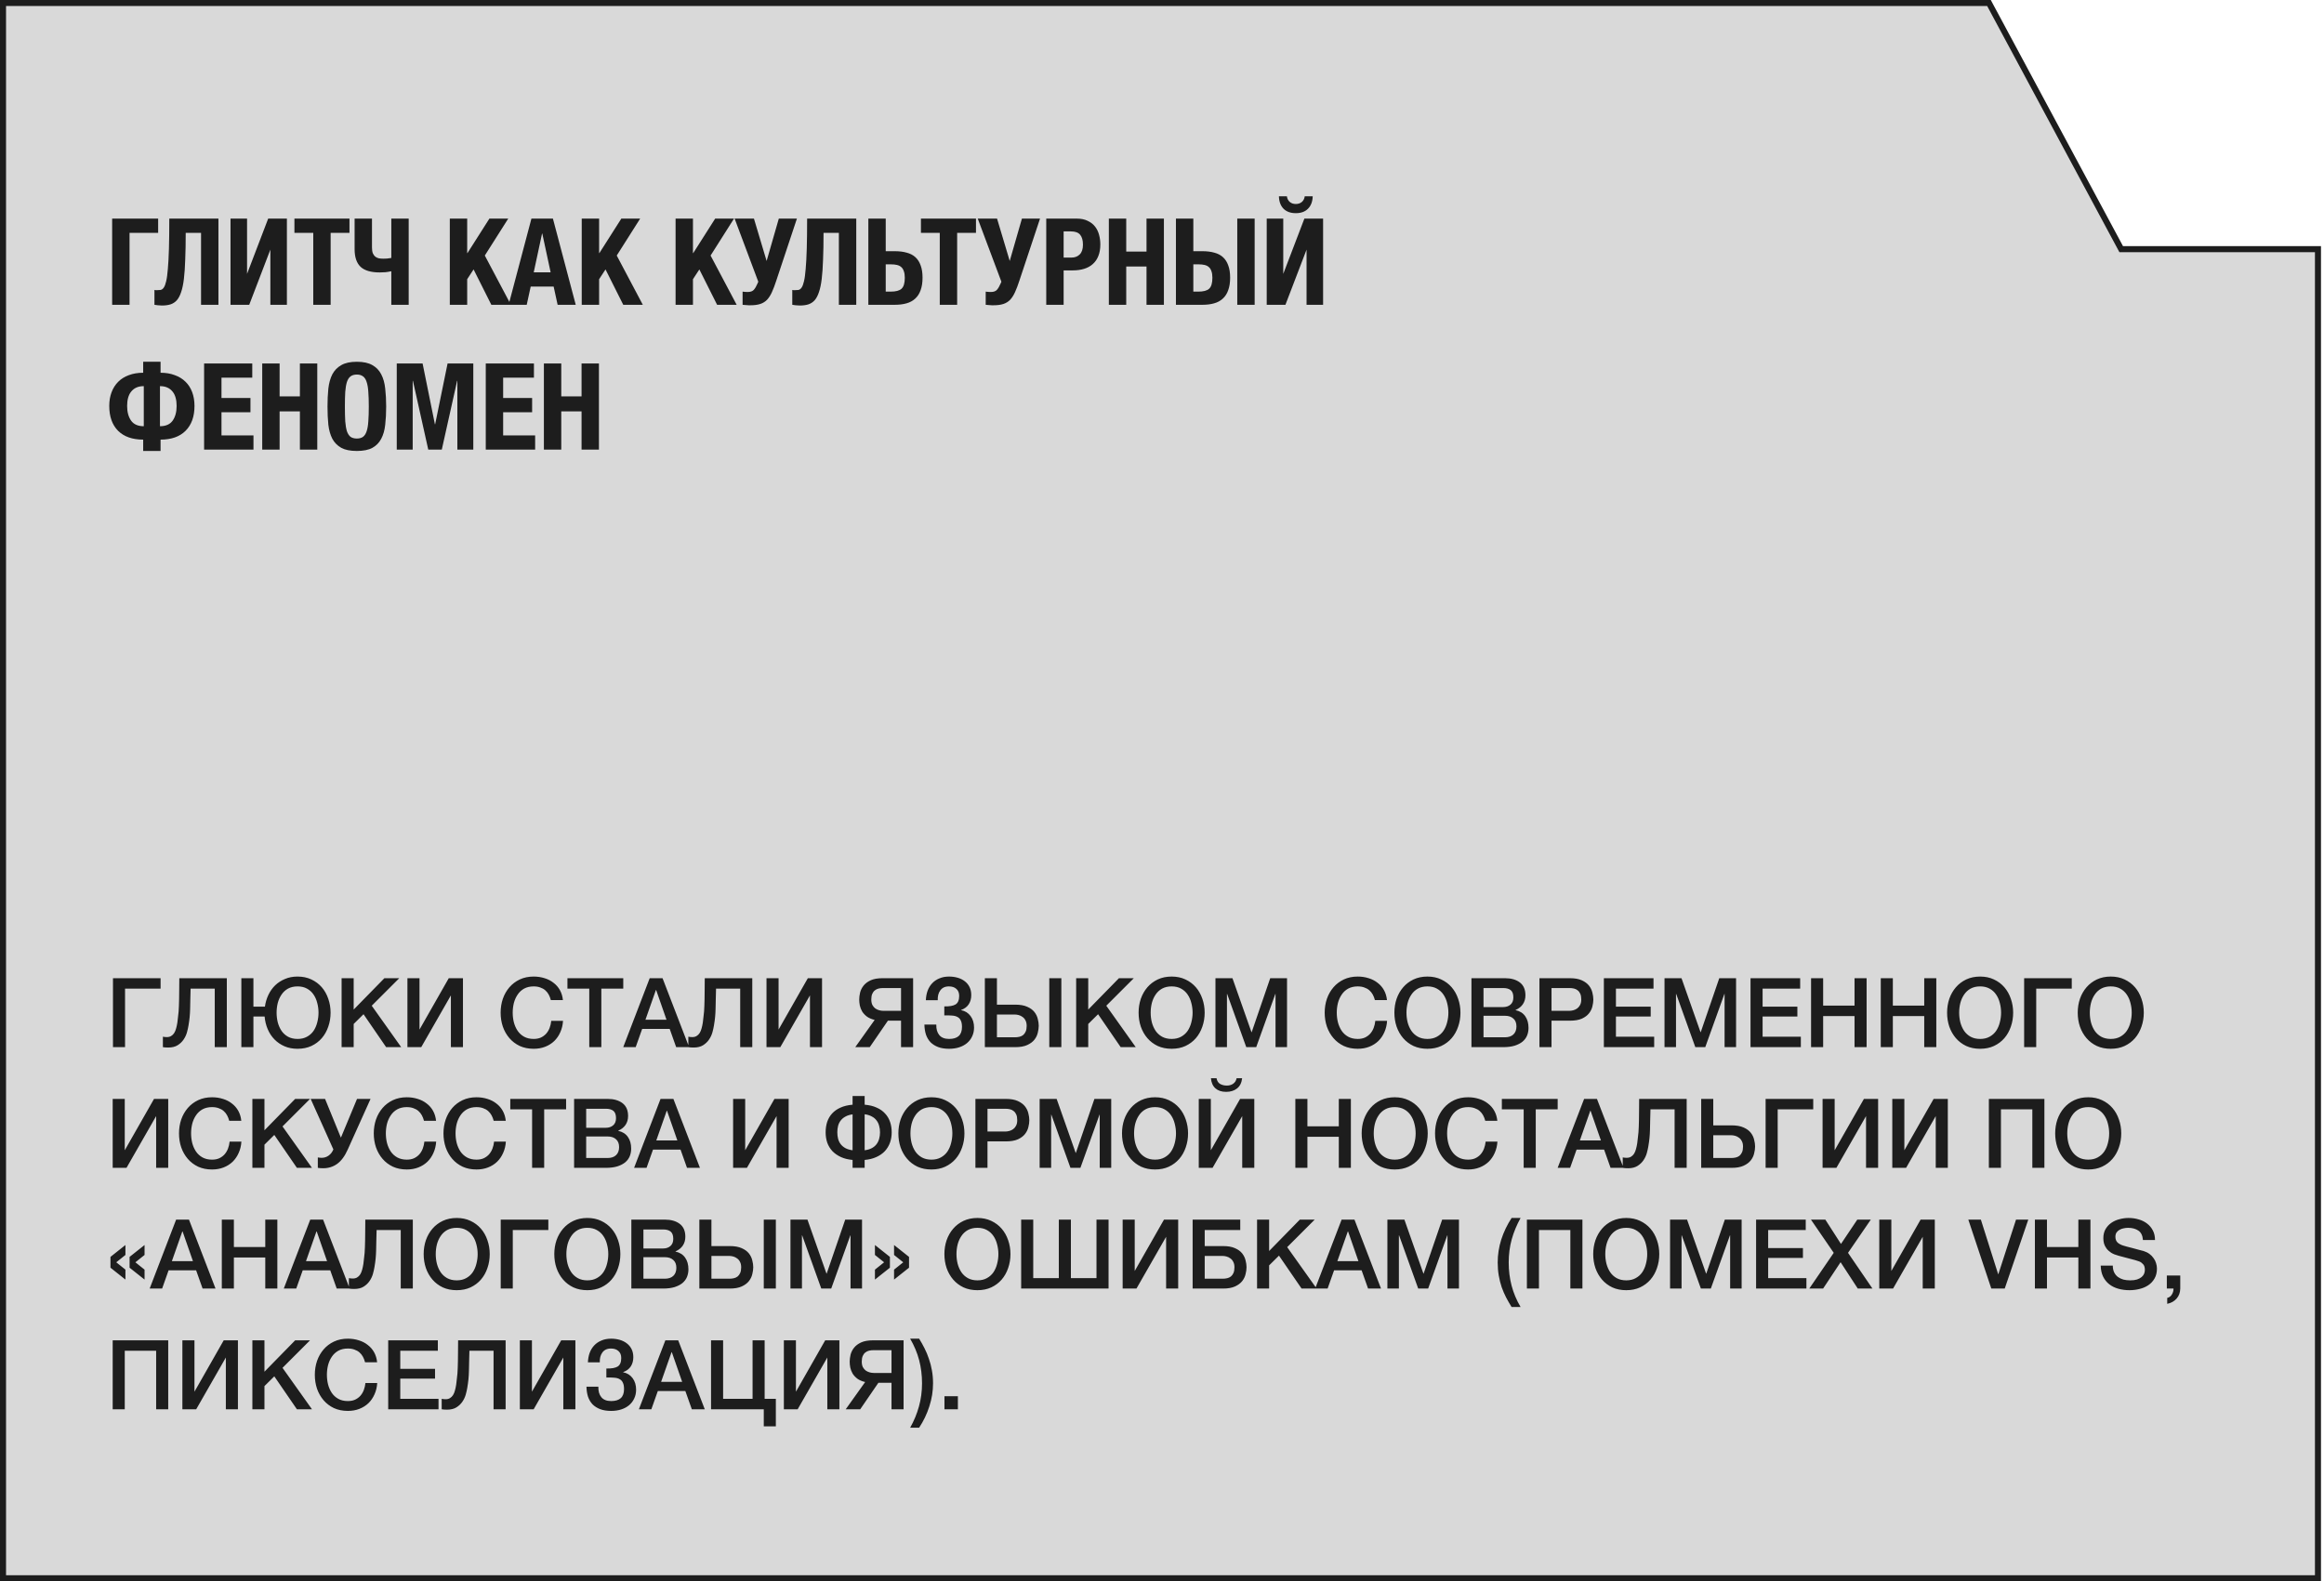
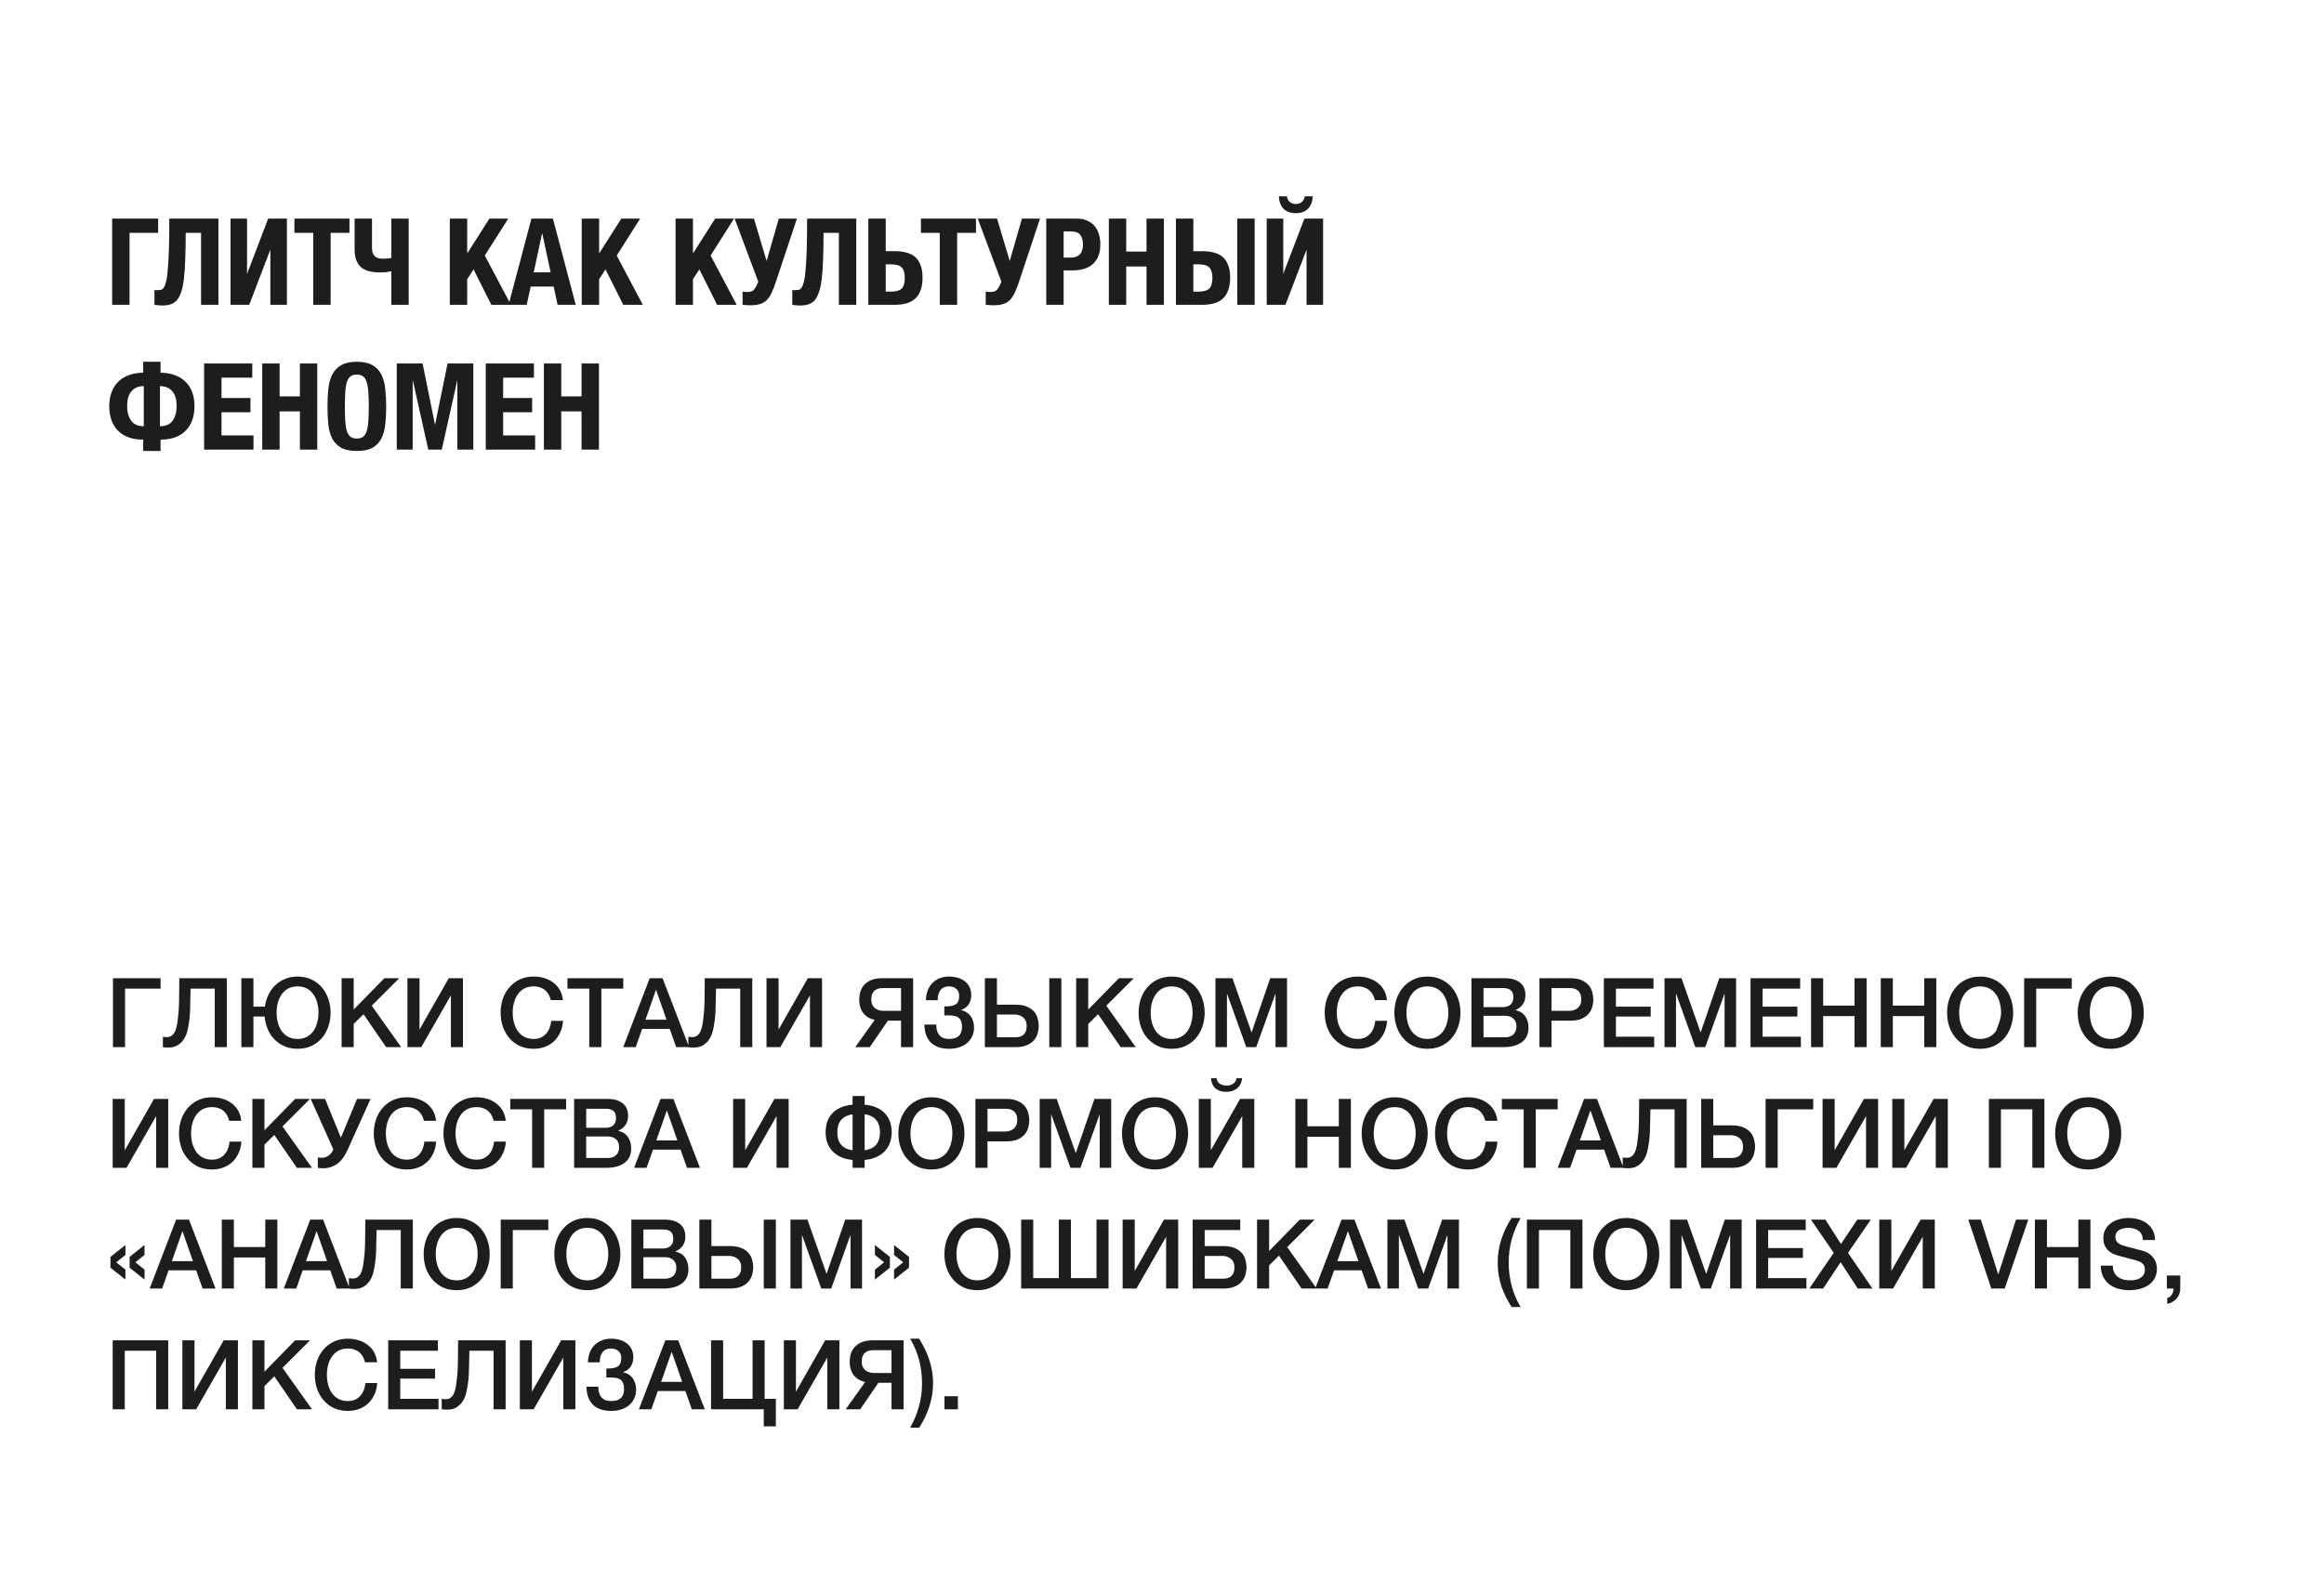
<svg xmlns="http://www.w3.org/2000/svg" width="385" height="262" viewBox="0 0 385 262" fill="none">
-   <path d="M384 261.5L0.5 261.5V0.5H153.519L329.5 0.5L351.403 41.281L384 41.282L384 261.5Z" fill="#D9D9D9" stroke="#1D1D1D" />
-   <path d="M18.58 36.22H26.2V38.58H21.46V50.5H18.58V36.22ZM26.826 50.62C26.639 50.62 26.413 50.607 26.146 50.58C25.893 50.553 25.706 50.527 25.586 50.5V48.04C25.653 48.053 25.726 48.067 25.806 48.08C25.899 48.08 25.959 48.08 25.986 48.08C26.213 48.08 26.419 48.067 26.606 48.04C26.806 48 26.979 47.873 27.126 47.66C27.286 47.433 27.419 47.08 27.526 46.6C27.646 46.12 27.739 45.44 27.806 44.56C27.886 43.68 27.946 42.567 27.986 41.22C28.026 39.86 28.046 38.193 28.046 36.22H36.186V50.5H33.306V38.58H30.766C30.766 40.26 30.739 41.727 30.686 42.98C30.646 44.233 30.573 45.307 30.466 46.2C30.359 47.093 30.206 47.827 30.006 48.4C29.819 48.973 29.579 49.427 29.286 49.76C28.993 50.08 28.639 50.307 28.226 50.44C27.826 50.56 27.359 50.62 26.826 50.62ZM38.188 36.22H40.928V45.38L44.428 36.22H47.528V50.5H44.788V41.36L41.288 50.5H38.188V36.22ZM51.895 38.58H48.775V36.22H57.895V38.58H54.775V50.5H51.895V38.58ZM64.825 44.94C64.531 45.007 64.218 45.06 63.885 45.1C63.551 45.127 63.231 45.14 62.925 45.14C61.471 45.14 60.411 44.833 59.745 44.22C59.078 43.593 58.745 42.613 58.745 41.28V36.22H61.624V41.02C61.624 41.407 61.671 41.72 61.764 41.96C61.871 42.2 62.005 42.387 62.164 42.52C62.338 42.653 62.538 42.747 62.764 42.8C62.991 42.84 63.231 42.86 63.484 42.86C63.658 42.86 63.864 42.853 64.105 42.84C64.358 42.813 64.598 42.78 64.825 42.74V36.22H67.704V50.5H64.825V44.94ZM74.516 36.22H77.396V41.94H77.436L81.076 36.22H84.196L80.316 42.34L84.636 50.5H81.396L78.456 44.64L77.396 46.26V50.5H74.516V36.22ZM88.038 36.22H91.598L95.378 50.5H92.378L91.718 47.48H87.918L87.258 50.5H84.258L88.038 36.22ZM91.218 45.12L89.838 38.7H89.798L88.418 45.12H91.218ZM96.371 36.22H99.251V41.94H99.291L102.931 36.22H106.051L102.171 42.34L106.491 50.5H103.251L100.311 44.64L99.251 46.26V50.5H96.371V36.22ZM111.918 36.22H114.798V41.94H114.838L118.478 36.22H121.598L117.718 42.34L122.038 50.5H118.798L115.858 44.64L114.798 46.26V50.5H111.918V36.22ZM124.32 50.58C124.2 50.58 124.1 50.58 124.02 50.58C123.94 50.58 123.853 50.573 123.76 50.56C123.68 50.56 123.58 50.553 123.46 50.54C123.353 50.54 123.207 50.527 123.02 50.5V48.32C123.3 48.36 123.58 48.38 123.86 48.38C124.327 48.38 124.667 48.26 124.88 48.02C125.093 47.78 125.293 47.44 125.48 47L125.62 46.68L121.7 36.22H124.9L127 43.24L129.02 36.22H132.02L128.6 46.5C128.36 47.247 128.12 47.88 127.88 48.4C127.653 48.907 127.387 49.327 127.08 49.66C126.773 49.98 126.4 50.213 125.96 50.36C125.52 50.507 124.973 50.58 124.32 50.58ZM132.49 50.62C132.303 50.62 132.077 50.607 131.81 50.58C131.557 50.553 131.37 50.527 131.25 50.5V48.04C131.317 48.053 131.39 48.067 131.47 48.08C131.563 48.08 131.623 48.08 131.65 48.08C131.877 48.08 132.083 48.067 132.27 48.04C132.47 48 132.643 47.873 132.79 47.66C132.95 47.433 133.083 47.08 133.19 46.6C133.31 46.12 133.403 45.44 133.47 44.56C133.55 43.68 133.61 42.567 133.65 41.22C133.69 39.86 133.71 38.193 133.71 36.22H141.85V50.5H138.97V38.58H136.43C136.43 40.26 136.403 41.727 136.35 42.98C136.31 44.233 136.237 45.307 136.13 46.2C136.023 47.093 135.87 47.827 135.67 48.4C135.483 48.973 135.243 49.427 134.95 49.76C134.657 50.08 134.303 50.307 133.89 50.44C133.49 50.56 133.023 50.62 132.49 50.62ZM143.852 36.22H146.732V41.62H148.252C148.985 41.62 149.632 41.7 150.192 41.86C150.765 42.007 151.245 42.253 151.632 42.6C152.018 42.947 152.312 43.4 152.512 43.96C152.725 44.52 152.832 45.2 152.832 46C152.832 46.813 152.725 47.507 152.512 48.08C152.312 48.653 152.012 49.12 151.612 49.48C151.225 49.84 150.745 50.1 150.172 50.26C149.612 50.42 148.972 50.5 148.252 50.5H143.852V36.22ZM147.532 48.32C148.398 48.32 149.005 48.16 149.352 47.84C149.712 47.507 149.892 46.9 149.892 46.02C149.892 45.58 149.838 45.22 149.732 44.94C149.638 44.647 149.498 44.42 149.312 44.26C149.125 44.087 148.885 43.967 148.592 43.9C148.312 43.833 147.985 43.8 147.612 43.8H146.732V48.32H147.532ZM155.684 38.58H152.564V36.22H161.684V38.58H158.564V50.5H155.684V38.58ZM164.594 50.58C164.474 50.58 164.374 50.58 164.294 50.58C164.214 50.58 164.127 50.573 164.034 50.56C163.954 50.56 163.854 50.553 163.734 50.54C163.627 50.54 163.48 50.527 163.294 50.5V48.32C163.574 48.36 163.854 48.38 164.134 48.38C164.6 48.38 164.94 48.26 165.154 48.02C165.367 47.78 165.567 47.44 165.754 47L165.894 46.68L161.974 36.22H165.174L167.274 43.24L169.294 36.22H172.294L168.874 46.5C168.634 47.247 168.394 47.88 168.154 48.4C167.927 48.907 167.66 49.327 167.354 49.66C167.047 49.98 166.674 50.213 166.234 50.36C165.794 50.507 165.247 50.58 164.594 50.58ZM173.324 36.22H178.364C179.098 36.22 179.711 36.347 180.204 36.6C180.711 36.84 181.118 37.16 181.424 37.56C181.731 37.96 181.951 38.42 182.084 38.94C182.218 39.447 182.284 39.967 182.284 40.5C182.284 41.247 182.171 41.893 181.944 42.44C181.731 42.973 181.424 43.413 181.024 43.76C180.638 44.107 180.164 44.367 179.604 44.54C179.044 44.713 178.424 44.8 177.744 44.8H176.204V50.5H173.324V36.22ZM177.484 42.68C178.058 42.68 178.518 42.507 178.864 42.16C179.224 41.813 179.404 41.273 179.404 40.54C179.404 39.82 179.251 39.273 178.944 38.9C178.638 38.527 178.124 38.34 177.404 38.34H176.204V42.68H177.484ZM183.695 36.22H186.575V41.68H189.935V36.22H192.815V50.5H189.935V44.16H186.575V50.5H183.695V36.22ZM194.809 36.22H197.689V41.62H199.209C199.942 41.62 200.589 41.7 201.149 41.86C201.722 42.007 202.202 42.253 202.589 42.6C202.975 42.947 203.269 43.4 203.469 43.96C203.682 44.52 203.789 45.2 203.789 46C203.789 46.813 203.682 47.507 203.469 48.08C203.269 48.653 202.969 49.12 202.569 49.48C202.182 49.84 201.702 50.1 201.129 50.26C200.569 50.42 199.929 50.5 199.209 50.5H194.809V36.22ZM198.489 48.32C199.355 48.32 199.962 48.16 200.309 47.84C200.669 47.507 200.849 46.9 200.849 46.02C200.849 45.58 200.795 45.22 200.689 44.94C200.595 44.647 200.455 44.42 200.269 44.26C200.082 44.087 199.842 43.967 199.549 43.9C199.269 43.833 198.942 43.8 198.569 43.8H197.689V48.32H198.489ZM204.969 36.22H207.849V50.5H204.969V36.22ZM209.848 50.5V36.22H212.588V45.38L216.088 36.22H219.188V50.5H216.448V41.36L212.948 50.5H209.848ZM214.668 35.32C213.801 35.32 213.121 35.073 212.628 34.58C212.148 34.087 211.894 33.4 211.868 32.52H213.188C213.241 32.92 213.401 33.233 213.668 33.46C213.934 33.687 214.268 33.8 214.668 33.8C215.068 33.8 215.401 33.687 215.668 33.46C215.934 33.233 216.094 32.92 216.148 32.52H217.468C217.441 33.4 217.181 34.087 216.688 34.58C216.208 35.073 215.534 35.32 214.668 35.32ZM23.72 72.84C21.933 72.84 20.547 72.353 19.56 71.38C18.587 70.393 18.1 69.02 18.1 67.26C18.1 66.42 18.227 65.667 18.48 65C18.733 64.32 19.1 63.74 19.58 63.26C20.06 62.78 20.647 62.413 21.34 62.16C22.047 61.893 22.84 61.76 23.72 61.76V59.94H26.6V61.76C27.48 61.76 28.267 61.893 28.96 62.16C29.667 62.413 30.26 62.78 30.74 63.26C31.22 63.727 31.587 64.3 31.84 64.98C32.093 65.66 32.22 66.42 32.22 67.26C32.22 69.02 31.727 70.393 30.74 71.38C29.767 72.353 28.387 72.84 26.6 72.84V74.72H23.72V72.84ZM23.82 63.98C23.34 63.98 22.927 64.06 22.58 64.22C22.233 64.38 21.947 64.607 21.72 64.9C21.493 65.18 21.327 65.52 21.22 65.92C21.113 66.32 21.06 66.767 21.06 67.26C21.06 68.26 21.28 69.073 21.72 69.7C22.16 70.313 22.86 70.62 23.82 70.62V63.98ZM26.5 70.62C27.46 70.62 28.16 70.313 28.6 69.7C29.04 69.073 29.26 68.26 29.26 67.26C29.26 66.767 29.207 66.32 29.1 65.92C28.993 65.52 28.827 65.18 28.6 64.9C28.373 64.607 28.087 64.38 27.74 64.22C27.393 64.06 26.98 63.98 26.5 63.98V70.62ZM33.812 60.22H41.792V62.58H36.693V65.94H41.492V68.3H36.693V72.14H41.992V74.5H33.812V60.22ZM43.441 60.22H46.321V65.68H49.681V60.22H52.561V74.5H49.681V68.16H46.321V74.5H43.441V60.22ZM59.115 74.72C58.035 74.72 57.175 74.547 56.535 74.2C55.895 73.84 55.401 73.34 55.055 72.7C54.721 72.047 54.501 71.273 54.395 70.38C54.301 69.473 54.255 68.467 54.255 67.36C54.255 66.28 54.301 65.287 54.395 64.38C54.501 63.46 54.721 62.673 55.055 62.02C55.401 61.367 55.895 60.86 56.535 60.5C57.175 60.127 58.035 59.94 59.115 59.94C60.195 59.94 61.055 60.127 61.695 60.5C62.335 60.86 62.821 61.367 63.155 62.02C63.501 62.673 63.721 63.46 63.815 64.38C63.921 65.287 63.975 66.28 63.975 67.36C63.975 68.467 63.921 69.473 63.815 70.38C63.721 71.273 63.501 72.047 63.155 72.7C62.821 73.34 62.335 73.84 61.695 74.2C61.055 74.547 60.195 74.72 59.115 74.72ZM59.115 72.66C59.541 72.66 59.881 72.567 60.135 72.38C60.401 72.18 60.601 71.873 60.735 71.46C60.881 71.033 60.975 70.487 61.015 69.82C61.068 69.14 61.095 68.32 61.095 67.36C61.095 66.4 61.068 65.587 61.015 64.92C60.975 64.253 60.881 63.707 60.735 63.28C60.601 62.853 60.401 62.547 60.135 62.36C59.881 62.16 59.541 62.06 59.115 62.06C58.688 62.06 58.341 62.16 58.075 62.36C57.821 62.547 57.621 62.853 57.475 63.28C57.341 63.707 57.248 64.253 57.195 64.92C57.155 65.587 57.135 66.4 57.135 67.36C57.135 68.32 57.155 69.14 57.195 69.82C57.248 70.487 57.341 71.033 57.475 71.46C57.621 71.873 57.821 72.18 58.075 72.38C58.341 72.567 58.688 72.66 59.115 72.66ZM65.728 60.22H70.008L72.048 70.3H72.088L74.148 60.22H78.408V74.5H75.768V63.1H75.728L73.188 74.5H70.948L68.408 63.1H68.368V74.5H65.728V60.22ZM80.473 60.22H88.453V62.58H83.353V65.94H88.153V68.3H83.353V72.14H88.653V74.5H80.473V60.22ZM90.102 60.22H92.982V65.68H96.342V60.22H99.222V74.5H96.342V68.16H92.982V74.5H90.102V60.22ZM18.716 162.076H26.604V163.804H20.716V173.5H18.716V162.076ZM27.64 171.836C27.918 171.836 28.152 171.777 28.344 171.66C28.547 171.543 28.718 171.377 28.856 171.164C28.995 170.94 29.102 170.684 29.176 170.396C29.262 170.097 29.331 169.772 29.384 169.42C29.427 169.068 29.464 168.748 29.496 168.46C29.539 168.161 29.571 167.868 29.592 167.58C29.614 167.281 29.63 166.972 29.64 166.652C29.662 166.321 29.672 165.943 29.672 165.516C29.683 165.089 29.688 164.599 29.688 164.044C29.699 163.489 29.704 162.833 29.704 162.076H37.576V173.5H35.576V163.804H31.576C31.555 164.508 31.539 165.132 31.528 165.676C31.528 166.22 31.518 166.727 31.496 167.196C31.486 167.655 31.459 168.103 31.416 168.54C31.374 168.967 31.31 169.431 31.224 169.932C31.171 170.263 31.086 170.641 30.968 171.068C30.851 171.484 30.664 171.879 30.408 172.252C30.163 172.615 29.838 172.924 29.432 173.18C29.027 173.436 28.51 173.564 27.88 173.564C27.678 173.564 27.507 173.559 27.368 173.548C27.24 173.537 27.112 173.521 26.984 173.5V171.772C27.112 171.793 27.224 171.809 27.32 171.82C27.416 171.831 27.523 171.836 27.64 171.836ZM49.294 161.804C50.147 161.804 50.91 161.964 51.582 162.284C52.264 162.604 52.84 163.036 53.31 163.58C53.779 164.124 54.136 164.759 54.382 165.484C54.638 166.209 54.766 166.977 54.766 167.788C54.766 168.609 54.638 169.383 54.382 170.108C54.136 170.833 53.779 171.468 53.31 172.012C52.84 172.556 52.264 172.988 51.582 173.308C50.91 173.617 50.147 173.772 49.294 173.772C48.494 173.772 47.774 173.633 47.134 173.356C46.494 173.079 45.939 172.7 45.47 172.22C45 171.74 44.627 171.175 44.35 170.524C44.072 169.873 43.902 169.175 43.838 168.428H41.982V173.5H39.982V162.076H41.982V166.796H43.886C43.982 166.103 44.174 165.452 44.462 164.844C44.75 164.236 45.123 163.708 45.582 163.26C46.051 162.812 46.595 162.46 47.214 162.204C47.832 161.937 48.526 161.804 49.294 161.804ZM49.294 163.436C48.686 163.436 48.158 163.559 47.71 163.804C47.272 164.049 46.915 164.38 46.638 164.796C46.36 165.201 46.152 165.665 46.014 166.188C45.886 166.711 45.822 167.244 45.822 167.788C45.822 168.332 45.886 168.865 46.014 169.388C46.152 169.911 46.36 170.38 46.638 170.796C46.915 171.201 47.272 171.527 47.71 171.772C48.158 172.017 48.686 172.14 49.294 172.14C49.902 172.14 50.424 172.017 50.862 171.772C51.31 171.527 51.672 171.201 51.95 170.796C52.227 170.38 52.43 169.911 52.558 169.388C52.696 168.865 52.766 168.332 52.766 167.788C52.766 167.244 52.696 166.711 52.558 166.188C52.43 165.665 52.227 165.201 51.95 164.796C51.672 164.38 51.31 164.049 50.862 163.804C50.424 163.559 49.902 163.436 49.294 163.436ZM56.591 162.076H58.591V167.276L63.679 162.076H66.143L61.583 166.636L66.463 173.5H63.967L60.223 168.044L58.591 169.66V173.5H56.591V162.076ZM67.496 162.076H69.496V170.588L74.344 162.076H76.696V173.5H74.696V164.924L69.784 173.5H67.496V162.076ZM91.256 165.708C91.171 165.377 91.053 165.073 90.904 164.796C90.755 164.519 90.563 164.279 90.328 164.076C90.094 163.873 89.816 163.719 89.496 163.612C89.187 163.495 88.824 163.436 88.408 163.436C87.8 163.436 87.272 163.559 86.824 163.804C86.387 164.049 86.029 164.38 85.752 164.796C85.475 165.201 85.267 165.665 85.128 166.188C85 166.711 84.936 167.244 84.936 167.788C84.936 168.332 85 168.865 85.128 169.388C85.267 169.911 85.475 170.38 85.752 170.796C86.029 171.201 86.387 171.527 86.824 171.772C87.272 172.017 87.8 172.14 88.408 172.14C88.856 172.14 89.251 172.065 89.592 171.916C89.933 171.756 90.227 171.543 90.472 171.276C90.718 170.999 90.909 170.679 91.048 170.316C91.187 169.953 91.278 169.564 91.32 169.148H93.272C93.23 169.831 93.08 170.455 92.824 171.02C92.579 171.585 92.243 172.076 91.816 172.492C91.389 172.897 90.888 173.212 90.312 173.436C89.736 173.66 89.102 173.772 88.408 173.772C87.555 173.772 86.787 173.617 86.104 173.308C85.432 172.988 84.862 172.556 84.392 172.012C83.923 171.468 83.56 170.833 83.304 170.108C83.059 169.383 82.936 168.609 82.936 167.788C82.936 166.977 83.059 166.209 83.304 165.484C83.56 164.759 83.923 164.124 84.392 163.58C84.862 163.036 85.432 162.604 86.104 162.284C86.787 161.964 87.555 161.804 88.408 161.804C89.048 161.804 89.651 161.895 90.216 162.076C90.781 162.247 91.278 162.503 91.704 162.844C92.141 163.175 92.493 163.58 92.76 164.06C93.027 164.54 93.192 165.089 93.256 165.708H91.256ZM94.003 162.076H103.251V163.804H99.619V173.5H97.619V163.804H94.003V162.076ZM107.631 162.076H109.759L114.159 173.5H112.015L110.943 170.476H106.383L105.311 173.5H103.247L107.631 162.076ZM106.927 168.956H110.415L108.703 164.044H108.655L106.927 168.956ZM114.687 171.836C114.965 171.836 115.199 171.777 115.391 171.66C115.594 171.543 115.765 171.377 115.903 171.164C116.042 170.94 116.149 170.684 116.223 170.396C116.309 170.097 116.378 169.772 116.431 169.42C116.474 169.068 116.511 168.748 116.543 168.46C116.586 168.161 116.618 167.868 116.639 167.58C116.661 167.281 116.677 166.972 116.687 166.652C116.709 166.321 116.719 165.943 116.719 165.516C116.73 165.089 116.735 164.599 116.735 164.044C116.746 163.489 116.751 162.833 116.751 162.076H124.623V173.5H122.623V163.804H118.623C118.602 164.508 118.586 165.132 118.575 165.676C118.575 166.22 118.565 166.727 118.543 167.196C118.533 167.655 118.506 168.103 118.463 168.54C118.421 168.967 118.357 169.431 118.271 169.932C118.218 170.263 118.133 170.641 118.015 171.068C117.898 171.484 117.711 171.879 117.455 172.252C117.21 172.615 116.885 172.924 116.479 173.18C116.074 173.436 115.557 173.564 114.927 173.564C114.725 173.564 114.554 173.559 114.415 173.548C114.287 173.537 114.159 173.521 114.031 173.5V171.772C114.159 171.793 114.271 171.809 114.367 171.82C114.463 171.831 114.57 171.836 114.687 171.836ZM126.981 162.076H128.981V170.588L133.829 162.076H136.181V173.5H134.181V164.924L129.269 173.5H126.981V162.076ZM151.269 173.5H149.269V169.116H147.093L144.085 173.5H141.684L144.901 168.988C144.367 168.86 143.935 168.673 143.605 168.428C143.274 168.172 143.013 167.889 142.821 167.58C142.639 167.26 142.511 166.929 142.437 166.588C142.373 166.247 142.34 165.921 142.34 165.612C142.34 165.26 142.389 164.876 142.485 164.46C142.591 164.044 142.783 163.66 143.061 163.308C143.338 162.956 143.727 162.663 144.229 162.428C144.741 162.193 145.407 162.076 146.229 162.076H151.269V173.5ZM149.269 163.708H146.309C146.042 163.708 145.791 163.735 145.557 163.788C145.322 163.841 145.114 163.943 144.933 164.092C144.751 164.231 144.607 164.423 144.501 164.668C144.394 164.913 144.341 165.223 144.341 165.596C144.341 165.959 144.399 166.263 144.517 166.508C144.645 166.743 144.805 166.935 144.997 167.084C145.199 167.223 145.418 167.324 145.653 167.388C145.887 167.452 146.117 167.484 146.341 167.484H149.269V163.708ZM156.436 166.748C157.279 166.769 157.898 166.663 158.292 166.428C158.698 166.183 158.9 165.708 158.9 165.004C158.9 164.503 158.746 164.119 158.436 163.852C158.138 163.575 157.722 163.436 157.188 163.436C156.868 163.436 156.586 163.495 156.34 163.612C156.106 163.729 155.914 163.895 155.764 164.108C155.615 164.311 155.503 164.551 155.428 164.828C155.364 165.105 155.338 165.404 155.348 165.724H153.38C153.402 165.159 153.498 164.636 153.668 164.156C153.85 163.676 154.1 163.265 154.42 162.924C154.751 162.572 155.151 162.3 155.62 162.108C156.09 161.905 156.623 161.804 157.22 161.804C157.722 161.804 158.196 161.868 158.644 161.996C159.092 162.124 159.482 162.316 159.812 162.572C160.154 162.828 160.42 163.148 160.612 163.532C160.804 163.916 160.9 164.364 160.9 164.876C160.9 165.463 160.762 165.969 160.484 166.396C160.207 166.823 159.786 167.137 159.22 167.34V167.372C159.882 167.5 160.404 167.825 160.788 168.348C161.172 168.871 161.364 169.505 161.364 170.252C161.364 170.796 161.258 171.287 161.044 171.724C160.842 172.161 160.554 172.535 160.18 172.844C159.818 173.143 159.386 173.372 158.884 173.532C158.383 173.692 157.834 173.772 157.236 173.772C156.532 173.772 155.924 173.676 155.412 173.484C154.911 173.292 154.49 173.025 154.148 172.684C153.818 172.332 153.567 171.911 153.396 171.42C153.236 170.919 153.151 170.364 153.14 169.756H155.108C155.087 170.492 155.252 171.073 155.604 171.5C155.956 171.927 156.5 172.14 157.236 172.14C157.93 172.14 158.458 171.98 158.82 171.66C159.183 171.329 159.364 170.828 159.364 170.156C159.364 169.708 159.3 169.356 159.172 169.1C159.055 168.833 158.874 168.636 158.628 168.508C158.383 168.369 158.079 168.289 157.716 168.268C157.354 168.236 156.927 168.225 156.436 168.236V166.748ZM165.154 171.868H168.114C168.38 171.868 168.631 171.841 168.866 171.788C169.1 171.735 169.308 171.639 169.49 171.5C169.671 171.351 169.815 171.153 169.922 170.908C170.028 170.663 170.082 170.353 170.082 169.98C170.082 169.617 170.018 169.319 169.89 169.084C169.772 168.839 169.612 168.647 169.41 168.508C169.218 168.359 169.004 168.252 168.77 168.188C168.535 168.124 168.306 168.092 168.082 168.092H165.154V171.868ZM163.154 162.076H165.154V166.46H168.194C169.004 166.46 169.666 166.577 170.178 166.812C170.69 167.036 171.084 167.324 171.362 167.676C171.639 168.028 171.826 168.412 171.922 168.828C172.028 169.233 172.082 169.612 172.082 169.964C172.082 170.316 172.028 170.7 171.922 171.116C171.826 171.532 171.639 171.916 171.362 172.268C171.084 172.62 170.69 172.913 170.178 173.148C169.666 173.383 169.004 173.5 168.194 173.5H163.154V162.076ZM173.826 162.076H175.826V173.5H173.826V162.076ZM178.279 162.076H180.279V167.276L185.367 162.076H187.831L183.271 166.636L188.151 173.5H185.655L181.911 168.044L180.279 169.66V173.5H178.279V162.076ZM194.096 163.436C193.488 163.436 192.96 163.559 192.512 163.804C192.074 164.049 191.717 164.38 191.44 164.796C191.162 165.201 190.954 165.665 190.816 166.188C190.688 166.711 190.624 167.244 190.624 167.788C190.624 168.332 190.688 168.865 190.816 169.388C190.954 169.911 191.162 170.38 191.44 170.796C191.717 171.201 192.074 171.527 192.512 171.772C192.96 172.017 193.488 172.14 194.096 172.14C194.704 172.14 195.226 172.017 195.664 171.772C196.112 171.527 196.474 171.201 196.752 170.796C197.029 170.38 197.232 169.911 197.36 169.388C197.498 168.865 197.568 168.332 197.568 167.788C197.568 167.244 197.498 166.711 197.36 166.188C197.232 165.665 197.029 165.201 196.752 164.796C196.474 164.38 196.112 164.049 195.664 163.804C195.226 163.559 194.704 163.436 194.096 163.436ZM194.096 161.804C194.949 161.804 195.712 161.964 196.384 162.284C197.066 162.604 197.642 163.036 198.112 163.58C198.581 164.124 198.938 164.759 199.184 165.484C199.44 166.209 199.568 166.977 199.568 167.788C199.568 168.609 199.44 169.383 199.184 170.108C198.938 170.833 198.581 171.468 198.112 172.012C197.642 172.556 197.066 172.988 196.384 173.308C195.712 173.617 194.949 173.772 194.096 173.772C193.242 173.772 192.474 173.617 191.792 173.308C191.12 172.988 190.549 172.556 190.08 172.012C189.61 171.468 189.248 170.833 188.992 170.108C188.746 169.383 188.624 168.609 188.624 167.788C188.624 166.977 188.746 166.209 188.992 165.484C189.248 164.759 189.61 164.124 190.08 163.58C190.549 163.036 191.12 162.604 191.792 162.284C192.474 161.964 193.242 161.804 194.096 161.804ZM201.356 162.076H204.172L207.324 171.02H207.356L210.428 162.076H213.212V173.5H211.308V164.684H211.276L208.108 173.5H206.46L203.292 164.684H203.26V173.5H201.356V162.076ZM227.772 165.708C227.686 165.377 227.569 165.073 227.42 164.796C227.27 164.519 227.078 164.279 226.844 164.076C226.609 163.873 226.332 163.719 226.012 163.612C225.702 163.495 225.34 163.436 224.924 163.436C224.316 163.436 223.788 163.559 223.34 163.804C222.902 164.049 222.545 164.38 222.268 164.796C221.99 165.201 221.782 165.665 221.644 166.188C221.516 166.711 221.452 167.244 221.452 167.788C221.452 168.332 221.516 168.865 221.644 169.388C221.782 169.911 221.99 170.38 222.268 170.796C222.545 171.201 222.902 171.527 223.34 171.772C223.788 172.017 224.316 172.14 224.924 172.14C225.372 172.14 225.766 172.065 226.108 171.916C226.449 171.756 226.742 171.543 226.988 171.276C227.233 170.999 227.425 170.679 227.564 170.316C227.702 169.953 227.793 169.564 227.836 169.148H229.788C229.745 169.831 229.596 170.455 229.34 171.02C229.094 171.585 228.758 172.076 228.332 172.492C227.905 172.897 227.404 173.212 226.828 173.436C226.252 173.66 225.617 173.772 224.924 173.772C224.07 173.772 223.302 173.617 222.62 173.308C221.948 172.988 221.377 172.556 220.908 172.012C220.438 171.468 220.076 170.833 219.82 170.108C219.574 169.383 219.452 168.609 219.452 167.788C219.452 166.977 219.574 166.209 219.82 165.484C220.076 164.759 220.438 164.124 220.908 163.58C221.377 163.036 221.948 162.604 222.62 162.284C223.302 161.964 224.07 161.804 224.924 161.804C225.564 161.804 226.166 161.895 226.732 162.076C227.297 162.247 227.793 162.503 228.22 162.844C228.657 163.175 229.009 163.58 229.276 164.06C229.542 164.54 229.708 165.089 229.772 165.708H227.772ZM236.471 163.436C235.863 163.436 235.335 163.559 234.887 163.804C234.449 164.049 234.092 164.38 233.815 164.796C233.537 165.201 233.329 165.665 233.191 166.188C233.063 166.711 232.999 167.244 232.999 167.788C232.999 168.332 233.063 168.865 233.191 169.388C233.329 169.911 233.537 170.38 233.815 170.796C234.092 171.201 234.449 171.527 234.887 171.772C235.335 172.017 235.863 172.14 236.471 172.14C237.079 172.14 237.601 172.017 238.039 171.772C238.487 171.527 238.849 171.201 239.127 170.796C239.404 170.38 239.607 169.911 239.735 169.388C239.873 168.865 239.943 168.332 239.943 167.788C239.943 167.244 239.873 166.711 239.735 166.188C239.607 165.665 239.404 165.201 239.127 164.796C238.849 164.38 238.487 164.049 238.039 163.804C237.601 163.559 237.079 163.436 236.471 163.436ZM236.471 161.804C237.324 161.804 238.087 161.964 238.759 162.284C239.441 162.604 240.017 163.036 240.487 163.58C240.956 164.124 241.313 164.759 241.559 165.484C241.815 166.209 241.943 166.977 241.943 167.788C241.943 168.609 241.815 169.383 241.559 170.108C241.313 170.833 240.956 171.468 240.487 172.012C240.017 172.556 239.441 172.988 238.759 173.308C238.087 173.617 237.324 173.772 236.471 173.772C235.617 173.772 234.849 173.617 234.167 173.308C233.495 172.988 232.924 172.556 232.455 172.012C231.985 171.468 231.623 170.833 231.367 170.108C231.121 169.383 230.999 168.609 230.999 167.788C230.999 166.977 231.121 166.209 231.367 165.484C231.623 164.759 231.985 164.124 232.455 163.58C232.924 163.036 233.495 162.604 234.167 162.284C234.849 161.964 235.617 161.804 236.471 161.804ZM245.763 166.86H249.027C249.507 166.86 249.907 166.727 250.227 166.46C250.547 166.183 250.707 165.788 250.707 165.276C250.707 164.7 250.563 164.295 250.275 164.06C249.987 163.825 249.571 163.708 249.027 163.708H245.763V166.86ZM243.763 162.076H249.315C250.339 162.076 251.16 162.311 251.779 162.78C252.398 163.249 252.707 163.959 252.707 164.908C252.707 165.484 252.563 165.98 252.275 166.396C251.998 166.801 251.598 167.116 251.075 167.34V167.372C251.779 167.521 252.312 167.857 252.675 168.38C253.038 168.892 253.219 169.537 253.219 170.316C253.219 170.764 253.139 171.185 252.979 171.58C252.819 171.964 252.568 172.3 252.227 172.588C251.886 172.865 251.448 173.089 250.915 173.26C250.382 173.42 249.747 173.5 249.011 173.5H243.763V162.076ZM245.763 171.868H249.299C249.907 171.868 250.376 171.713 250.707 171.404C251.048 171.084 251.219 170.636 251.219 170.06C251.219 169.495 251.048 169.063 250.707 168.764C250.376 168.455 249.907 168.3 249.299 168.3H245.763V171.868ZM255.029 162.076H260.069C260.879 162.076 261.541 162.193 262.053 162.428C262.565 162.663 262.959 162.956 263.237 163.308C263.514 163.66 263.701 164.044 263.797 164.46C263.903 164.876 263.957 165.26 263.957 165.612C263.957 165.964 263.903 166.348 263.797 166.764C263.701 167.169 263.514 167.548 263.237 167.9C262.959 168.252 262.565 168.545 262.053 168.78C261.541 169.004 260.879 169.116 260.069 169.116H257.029V173.5H255.029V162.076ZM257.029 167.484H259.957C260.181 167.484 260.41 167.452 260.645 167.388C260.879 167.324 261.093 167.223 261.285 167.084C261.487 166.935 261.647 166.743 261.765 166.508C261.893 166.263 261.957 165.959 261.957 165.596C261.957 165.223 261.903 164.913 261.797 164.668C261.69 164.423 261.546 164.231 261.365 164.092C261.183 163.943 260.975 163.841 260.741 163.788C260.506 163.735 260.255 163.708 259.989 163.708H257.029V167.484ZM265.7 162.076H273.924V163.804H267.7V166.796H273.46V168.428H267.7V171.772H274.036V173.5H265.7V162.076ZM275.747 162.076H278.562L281.715 171.02H281.747L284.819 162.076H287.603V173.5H285.699V164.684H285.667L282.499 173.5H280.851L277.683 164.684H277.651V173.5H275.747V162.076ZM289.997 162.076H298.221V163.804H291.997V166.796H297.757V168.428H291.997V171.772H298.333V173.5H289.997V162.076ZM300.027 162.076H302.027V166.62H307.227V162.076H309.227V173.5H307.227V168.348H302.027V173.5H300.027V162.076ZM311.574 162.076H313.574V166.62H318.774V162.076H320.774V173.5H318.774V168.348H313.574V173.5H311.574V162.076ZM328.033 163.436C327.425 163.436 326.897 163.559 326.449 163.804C326.012 164.049 325.654 164.38 325.377 164.796C325.1 165.201 324.892 165.665 324.753 166.188C324.625 166.711 324.561 167.244 324.561 167.788C324.561 168.332 324.625 168.865 324.753 169.388C324.892 169.911 325.1 170.38 325.377 170.796C325.654 171.201 326.012 171.527 326.449 171.772C326.897 172.017 327.425 172.14 328.033 172.14C328.641 172.14 329.164 172.017 329.601 171.772C330.049 171.527 330.412 171.201 330.689 170.796C330.966 170.38 331.169 169.911 331.297 169.388C331.436 168.865 331.505 168.332 331.505 167.788C331.505 167.244 331.436 166.711 331.297 166.188C331.169 165.665 330.966 165.201 330.689 164.796C330.412 164.38 330.049 164.049 329.601 163.804C329.164 163.559 328.641 163.436 328.033 163.436ZM328.033 161.804C328.886 161.804 329.649 161.964 330.321 162.284C331.004 162.604 331.58 163.036 332.049 163.58C332.518 164.124 332.876 164.759 333.121 165.484C333.377 166.209 333.505 166.977 333.505 167.788C333.505 168.609 333.377 169.383 333.121 170.108C332.876 170.833 332.518 171.468 332.049 172.012C331.58 172.556 331.004 172.988 330.321 173.308C329.649 173.617 328.886 173.772 328.033 173.772C327.18 173.772 326.412 173.617 325.729 173.308C325.057 172.988 324.486 172.556 324.017 172.012C323.548 171.468 323.185 170.833 322.929 170.108C322.684 169.383 322.561 168.609 322.561 167.788C322.561 166.977 322.684 166.209 322.929 165.484C323.185 164.759 323.548 164.124 324.017 163.58C324.486 163.036 325.057 162.604 325.729 162.284C326.412 161.964 327.18 161.804 328.033 161.804ZM335.325 162.076H343.213V163.804H337.325V173.5H335.325V162.076ZM349.674 163.436C349.066 163.436 348.538 163.559 348.09 163.804C347.652 164.049 347.295 164.38 347.018 164.796C346.74 165.201 346.532 165.665 346.394 166.188C346.266 166.711 346.202 167.244 346.202 167.788C346.202 168.332 346.266 168.865 346.394 169.388C346.532 169.911 346.74 170.38 347.018 170.796C347.295 171.201 347.652 171.527 348.09 171.772C348.538 172.017 349.066 172.14 349.674 172.14C350.282 172.14 350.804 172.017 351.242 171.772C351.69 171.527 352.052 171.201 352.33 170.796C352.607 170.38 352.81 169.911 352.938 169.388C353.076 168.865 353.146 168.332 353.146 167.788C353.146 167.244 353.076 166.711 352.938 166.188C352.81 165.665 352.607 165.201 352.33 164.796C352.052 164.38 351.69 164.049 351.242 163.804C350.804 163.559 350.282 163.436 349.674 163.436ZM349.674 161.804C350.527 161.804 351.29 161.964 351.962 162.284C352.644 162.604 353.22 163.036 353.69 163.58C354.159 164.124 354.516 164.759 354.762 165.484C355.018 166.209 355.146 166.977 355.146 167.788C355.146 168.609 355.018 169.383 354.762 170.108C354.516 170.833 354.159 171.468 353.69 172.012C353.22 172.556 352.644 172.988 351.962 173.308C351.29 173.617 350.527 173.772 349.674 173.772C348.82 173.772 348.052 173.617 347.37 173.308C346.698 172.988 346.127 172.556 345.658 172.012C345.188 171.468 344.826 170.833 344.57 170.108C344.324 169.383 344.202 168.609 344.202 167.788C344.202 166.977 344.324 166.209 344.57 165.484C344.826 164.759 345.188 164.124 345.658 163.58C346.127 163.036 346.698 162.604 347.37 162.284C348.052 161.964 348.82 161.804 349.674 161.804ZM18.668 182.076H20.668V190.588L25.516 182.076H27.868V193.5H25.868V184.924L20.956 193.5H18.668V182.076ZM37.975 185.708C37.889 185.377 37.772 185.073 37.623 184.796C37.474 184.519 37.282 184.279 37.047 184.076C36.812 183.873 36.535 183.719 36.215 183.612C35.906 183.495 35.543 183.436 35.127 183.436C34.519 183.436 33.991 183.559 33.543 183.804C33.105 184.049 32.748 184.38 32.471 184.796C32.194 185.201 31.985 185.665 31.847 186.188C31.719 186.711 31.655 187.244 31.655 187.788C31.655 188.332 31.719 188.865 31.847 189.388C31.985 189.911 32.194 190.38 32.471 190.796C32.748 191.201 33.105 191.527 33.543 191.772C33.991 192.017 34.519 192.14 35.127 192.14C35.575 192.14 35.969 192.065 36.311 191.916C36.652 191.756 36.946 191.543 37.191 191.276C37.436 190.999 37.628 190.679 37.767 190.316C37.906 189.953 37.996 189.564 38.039 189.148H39.991C39.948 189.831 39.799 190.455 39.543 191.02C39.297 191.585 38.962 192.076 38.535 192.492C38.108 192.897 37.607 193.212 37.031 193.436C36.455 193.66 35.82 193.772 35.127 193.772C34.273 193.772 33.505 193.617 32.823 193.308C32.151 192.988 31.58 192.556 31.111 192.012C30.642 191.468 30.279 190.833 30.023 190.108C29.777 189.383 29.655 188.609 29.655 187.788C29.655 186.977 29.777 186.209 30.023 185.484C30.279 184.759 30.642 184.124 31.111 183.58C31.58 183.036 32.151 182.604 32.823 182.284C33.505 181.964 34.273 181.804 35.127 181.804C35.767 181.804 36.37 181.895 36.935 182.076C37.5 182.247 37.996 182.503 38.423 182.844C38.86 183.175 39.212 183.58 39.479 184.06C39.745 184.54 39.911 185.089 39.975 185.708H37.975ZM41.81 182.076H43.81V187.276L48.898 182.076H51.362L46.802 186.636L51.682 193.5H49.186L45.442 188.044L43.81 189.66V193.5H41.81V182.076ZM53.307 191.836C53.712 191.836 54.091 191.713 54.443 191.468C54.795 191.212 55.056 190.871 55.227 190.444L51.467 182.076H53.851L56.459 188.46H56.491L59.147 182.076H61.387L57.611 190.46C57.12 191.559 56.533 192.353 55.851 192.844C55.179 193.324 54.411 193.564 53.547 193.564C53.344 193.564 53.173 193.559 53.035 193.548C52.907 193.537 52.779 193.521 52.651 193.5V191.772C52.779 191.793 52.891 191.809 52.987 191.82C53.083 191.831 53.19 191.836 53.307 191.836ZM70.24 185.708C70.155 185.377 70.038 185.073 69.888 184.796C69.739 184.519 69.547 184.279 69.312 184.076C69.078 183.873 68.8 183.719 68.481 183.612C68.171 183.495 67.808 183.436 67.392 183.436C66.784 183.436 66.257 183.559 65.808 183.804C65.371 184.049 65.014 184.38 64.737 184.796C64.459 185.201 64.251 185.665 64.112 186.188C63.984 186.711 63.92 187.244 63.92 187.788C63.92 188.332 63.984 188.865 64.112 189.388C64.251 189.911 64.459 190.38 64.737 190.796C65.014 191.201 65.371 191.527 65.808 191.772C66.257 192.017 66.784 192.14 67.392 192.14C67.841 192.14 68.235 192.065 68.576 191.916C68.918 191.756 69.211 191.543 69.457 191.276C69.702 190.999 69.894 190.679 70.032 190.316C70.171 189.953 70.262 189.564 70.305 189.148H72.257C72.214 189.831 72.064 190.455 71.808 191.02C71.563 191.585 71.227 192.076 70.8 192.492C70.374 192.897 69.873 193.212 69.296 193.436C68.721 193.66 68.086 193.772 67.392 193.772C66.539 193.772 65.771 193.617 65.088 193.308C64.416 192.988 63.846 192.556 63.377 192.012C62.907 191.468 62.544 190.833 62.288 190.108C62.043 189.383 61.92 188.609 61.92 187.788C61.92 186.977 62.043 186.209 62.288 185.484C62.544 184.759 62.907 184.124 63.377 183.58C63.846 183.036 64.416 182.604 65.088 182.284C65.771 181.964 66.539 181.804 67.392 181.804C68.032 181.804 68.635 181.895 69.201 182.076C69.766 182.247 70.262 182.503 70.689 182.844C71.126 183.175 71.478 183.58 71.745 184.06C72.011 184.54 72.177 185.089 72.24 185.708H70.24ZM81.787 185.708C81.702 185.377 81.585 185.073 81.435 184.796C81.286 184.519 81.094 184.279 80.859 184.076C80.625 183.873 80.347 183.719 80.027 183.612C79.718 183.495 79.355 183.436 78.939 183.436C78.331 183.436 77.803 183.559 77.355 183.804C76.918 184.049 76.561 184.38 76.283 184.796C76.006 185.201 75.798 185.665 75.659 186.188C75.531 186.711 75.467 187.244 75.467 187.788C75.467 188.332 75.531 188.865 75.659 189.388C75.798 189.911 76.006 190.38 76.283 190.796C76.561 191.201 76.918 191.527 77.355 191.772C77.803 192.017 78.331 192.14 78.939 192.14C79.387 192.14 79.782 192.065 80.123 191.916C80.465 191.756 80.758 191.543 81.003 191.276C81.249 190.999 81.441 190.679 81.579 190.316C81.718 189.953 81.809 189.564 81.851 189.148H83.803C83.761 189.831 83.611 190.455 83.355 191.02C83.11 191.585 82.774 192.076 82.347 192.492C81.921 192.897 81.419 193.212 80.843 193.436C80.267 193.66 79.633 193.772 78.939 193.772C78.086 193.772 77.318 193.617 76.635 193.308C75.963 192.988 75.393 192.556 74.923 192.012C74.454 191.468 74.091 190.833 73.835 190.108C73.59 189.383 73.467 188.609 73.467 187.788C73.467 186.977 73.59 186.209 73.835 185.484C74.091 184.759 74.454 184.124 74.923 183.58C75.393 183.036 75.963 182.604 76.635 182.284C77.318 181.964 78.086 181.804 78.939 181.804C79.579 181.804 80.182 181.895 80.747 182.076C81.313 182.247 81.809 182.503 82.235 182.844C82.673 183.175 83.025 183.58 83.291 184.06C83.558 184.54 83.723 185.089 83.787 185.708H81.787ZM84.534 182.076H93.782V183.804H90.15V193.5H88.15V183.804H84.534V182.076ZM97.107 186.86H100.371C100.851 186.86 101.251 186.727 101.571 186.46C101.891 186.183 102.051 185.788 102.051 185.276C102.051 184.7 101.907 184.295 101.619 184.06C101.331 183.825 100.915 183.708 100.371 183.708H97.107V186.86ZM95.107 182.076H100.659C101.683 182.076 102.504 182.311 103.123 182.78C103.741 183.249 104.051 183.959 104.051 184.908C104.051 185.484 103.907 185.98 103.619 186.396C103.341 186.801 102.941 187.116 102.419 187.34V187.372C103.123 187.521 103.656 187.857 104.019 188.38C104.381 188.892 104.563 189.537 104.563 190.316C104.563 190.764 104.483 191.185 104.323 191.58C104.163 191.964 103.912 192.3 103.571 192.588C103.229 192.865 102.792 193.089 102.259 193.26C101.725 193.42 101.091 193.5 100.355 193.5H95.107V182.076ZM97.107 191.868H100.643C101.251 191.868 101.72 191.713 102.051 191.404C102.392 191.084 102.563 190.636 102.563 190.06C102.563 189.495 102.392 189.063 102.051 188.764C101.72 188.455 101.251 188.3 100.643 188.3H97.107V191.868ZM109.428 182.076H111.556L115.956 193.5H113.812L112.74 190.476H108.18L107.108 193.5H105.044L109.428 182.076ZM108.724 188.956H112.212L110.5 184.044H110.452L108.724 188.956ZM121.449 182.076H123.449V190.588L128.297 182.076H130.649V193.5H128.649V184.924L123.737 193.5H121.449V182.076ZM141.241 192.188C140.505 192.124 139.86 191.964 139.305 191.708C138.751 191.452 138.281 191.127 137.897 190.732C137.524 190.327 137.241 189.863 137.049 189.34C136.868 188.807 136.777 188.231 136.777 187.612C136.777 186.993 136.863 186.417 137.033 185.884C137.215 185.351 137.487 184.887 137.849 184.492C138.223 184.087 138.687 183.761 139.241 183.516C139.807 183.26 140.473 183.1 141.241 183.036V181.596H143.241V183.036C144.009 183.1 144.671 183.26 145.225 183.516C145.791 183.761 146.255 184.087 146.617 184.492C146.991 184.887 147.268 185.351 147.449 185.884C147.631 186.417 147.721 186.993 147.721 187.612C147.721 188.231 147.625 188.807 147.433 189.34C147.241 189.863 146.959 190.327 146.585 190.732C146.212 191.127 145.743 191.452 145.177 191.708C144.623 191.964 143.977 192.124 143.241 192.188V193.5H141.241V192.188ZM145.785 187.612C145.785 187.228 145.737 186.871 145.641 186.54C145.556 186.199 145.412 185.9 145.209 185.644C145.017 185.377 144.756 185.159 144.425 184.988C144.105 184.807 143.711 184.684 143.241 184.62V190.588C143.711 190.524 144.105 190.407 144.425 190.236C144.756 190.055 145.017 189.836 145.209 189.58C145.412 189.313 145.556 189.015 145.641 188.684C145.737 188.353 145.785 187.996 145.785 187.612ZM138.713 187.612C138.713 187.996 138.756 188.353 138.841 188.684C138.927 189.015 139.071 189.313 139.273 189.58C139.476 189.836 139.737 190.055 140.057 190.236C140.377 190.407 140.772 190.524 141.241 190.588V184.636C140.772 184.7 140.377 184.823 140.057 185.004C139.737 185.175 139.476 185.393 139.273 185.66C139.071 185.916 138.927 186.209 138.841 186.54C138.756 186.871 138.713 187.228 138.713 187.612ZM154.299 183.436C153.691 183.436 153.163 183.559 152.715 183.804C152.277 184.049 151.92 184.38 151.643 184.796C151.365 185.201 151.157 185.665 151.019 186.188C150.891 186.711 150.827 187.244 150.827 187.788C150.827 188.332 150.891 188.865 151.019 189.388C151.157 189.911 151.365 190.38 151.643 190.796C151.92 191.201 152.277 191.527 152.715 191.772C153.163 192.017 153.691 192.14 154.299 192.14C154.907 192.14 155.429 192.017 155.867 191.772C156.315 191.527 156.677 191.201 156.955 190.796C157.232 190.38 157.435 189.911 157.563 189.388C157.701 188.865 157.771 188.332 157.771 187.788C157.771 187.244 157.701 186.711 157.563 186.188C157.435 185.665 157.232 185.201 156.955 184.796C156.677 184.38 156.315 184.049 155.867 183.804C155.429 183.559 154.907 183.436 154.299 183.436ZM154.299 181.804C155.152 181.804 155.915 181.964 156.587 182.284C157.269 182.604 157.845 183.036 158.315 183.58C158.784 184.124 159.141 184.759 159.387 185.484C159.643 186.209 159.771 186.977 159.771 187.788C159.771 188.609 159.643 189.383 159.387 190.108C159.141 190.833 158.784 191.468 158.315 192.012C157.845 192.556 157.269 192.988 156.587 193.308C155.915 193.617 155.152 193.772 154.299 193.772C153.445 193.772 152.677 193.617 151.995 193.308C151.323 192.988 150.752 192.556 150.283 192.012C149.813 191.468 149.451 190.833 149.195 190.108C148.949 189.383 148.827 188.609 148.827 187.788C148.827 186.977 148.949 186.209 149.195 185.484C149.451 184.759 149.813 184.124 150.283 183.58C150.752 183.036 151.323 182.604 151.995 182.284C152.677 181.964 153.445 181.804 154.299 181.804ZM161.591 182.076H166.631C167.442 182.076 168.103 182.193 168.615 182.428C169.127 182.663 169.522 182.956 169.799 183.308C170.076 183.66 170.263 184.044 170.359 184.46C170.466 184.876 170.519 185.26 170.519 185.612C170.519 185.964 170.466 186.348 170.359 186.764C170.263 187.169 170.076 187.548 169.799 187.9C169.522 188.252 169.127 188.545 168.615 188.78C168.103 189.004 167.442 189.116 166.631 189.116H163.591V193.5H161.591V182.076ZM163.591 187.484H166.519C166.743 187.484 166.972 187.452 167.207 187.388C167.442 187.324 167.655 187.223 167.847 187.084C168.05 186.935 168.21 186.743 168.327 186.508C168.455 186.263 168.519 185.959 168.519 185.596C168.519 185.223 168.466 184.913 168.359 184.668C168.252 184.423 168.108 184.231 167.927 184.092C167.746 183.943 167.538 183.841 167.303 183.788C167.068 183.735 166.818 183.708 166.551 183.708H163.591V187.484ZM172.231 182.076H175.047L178.199 191.02H178.231L181.303 182.076H184.087V193.5H182.183V184.684H182.151L178.983 193.5H177.335L174.167 184.684H174.135V193.5H172.231V182.076ZM191.346 183.436C190.738 183.436 190.21 183.559 189.762 183.804C189.324 184.049 188.967 184.38 188.69 184.796C188.412 185.201 188.204 185.665 188.066 186.188C187.938 186.711 187.874 187.244 187.874 187.788C187.874 188.332 187.938 188.865 188.066 189.388C188.204 189.911 188.412 190.38 188.69 190.796C188.967 191.201 189.324 191.527 189.762 191.772C190.21 192.017 190.738 192.14 191.346 192.14C191.954 192.14 192.476 192.017 192.914 191.772C193.362 191.527 193.724 191.201 194.002 190.796C194.279 190.38 194.482 189.911 194.61 189.388C194.748 188.865 194.818 188.332 194.818 187.788C194.818 187.244 194.748 186.711 194.61 186.188C194.482 185.665 194.279 185.201 194.002 184.796C193.724 184.38 193.362 184.049 192.914 183.804C192.476 183.559 191.954 183.436 191.346 183.436ZM191.346 181.804C192.199 181.804 192.962 181.964 193.634 182.284C194.316 182.604 194.892 183.036 195.362 183.58C195.831 184.124 196.188 184.759 196.434 185.484C196.69 186.209 196.818 186.977 196.818 187.788C196.818 188.609 196.69 189.383 196.434 190.108C196.188 190.833 195.831 191.468 195.362 192.012C194.892 192.556 194.316 192.988 193.634 193.308C192.962 193.617 192.199 193.772 191.346 193.772C190.492 193.772 189.724 193.617 189.042 193.308C188.37 192.988 187.799 192.556 187.33 192.012C186.86 191.468 186.498 190.833 186.242 190.108C185.996 189.383 185.874 188.609 185.874 187.788C185.874 186.977 185.996 186.209 186.242 185.484C186.498 184.759 186.86 184.124 187.33 183.58C187.799 183.036 188.37 182.604 189.042 182.284C189.724 181.964 190.492 181.804 191.346 181.804ZM198.59 182.076H200.59V190.588L205.438 182.076H207.79V193.5H205.79V184.924L200.878 193.5H198.59V182.076ZM201.534 178.652C201.619 179.1 201.817 179.415 202.126 179.596C202.446 179.777 202.819 179.868 203.246 179.868C203.651 179.868 203.998 179.767 204.286 179.564C204.585 179.361 204.777 179.057 204.862 178.652H205.774C205.689 179.409 205.406 179.975 204.926 180.348C204.457 180.721 203.854 180.908 203.118 180.908C202.382 180.908 201.795 180.716 201.358 180.332C200.921 179.948 200.67 179.388 200.606 178.652H201.534ZM214.59 182.076H216.59V186.62H221.79V182.076H223.79V193.5H221.79V188.348H216.59V193.5H214.59V182.076ZM231.049 183.436C230.441 183.436 229.913 183.559 229.465 183.804C229.027 184.049 228.67 184.38 228.393 184.796C228.115 185.201 227.907 185.665 227.769 186.188C227.641 186.711 227.577 187.244 227.577 187.788C227.577 188.332 227.641 188.865 227.769 189.388C227.907 189.911 228.115 190.38 228.393 190.796C228.67 191.201 229.027 191.527 229.465 191.772C229.913 192.017 230.441 192.14 231.049 192.14C231.657 192.14 232.179 192.017 232.617 191.772C233.065 191.527 233.427 191.201 233.705 190.796C233.982 190.38 234.185 189.911 234.313 189.388C234.451 188.865 234.521 188.332 234.521 187.788C234.521 187.244 234.451 186.711 234.313 186.188C234.185 185.665 233.982 185.201 233.705 184.796C233.427 184.38 233.065 184.049 232.617 183.804C232.179 183.559 231.657 183.436 231.049 183.436ZM231.049 181.804C231.902 181.804 232.665 181.964 233.337 182.284C234.019 182.604 234.595 183.036 235.065 183.58C235.534 184.124 235.891 184.759 236.137 185.484C236.393 186.209 236.521 186.977 236.521 187.788C236.521 188.609 236.393 189.383 236.137 190.108C235.891 190.833 235.534 191.468 235.065 192.012C234.595 192.556 234.019 192.988 233.337 193.308C232.665 193.617 231.902 193.772 231.049 193.772C230.195 193.772 229.427 193.617 228.745 193.308C228.073 192.988 227.502 192.556 227.033 192.012C226.563 191.468 226.201 190.833 225.945 190.108C225.699 189.383 225.577 188.609 225.577 187.788C225.577 186.977 225.699 186.209 225.945 185.484C226.201 184.759 226.563 184.124 227.033 183.58C227.502 183.036 228.073 182.604 228.745 182.284C229.427 181.964 230.195 181.804 231.049 181.804ZM246.053 185.708C245.968 185.377 245.85 185.073 245.701 184.796C245.552 184.519 245.36 184.279 245.125 184.076C244.89 183.873 244.613 183.719 244.293 183.612C243.984 183.495 243.621 183.436 243.205 183.436C242.597 183.436 242.069 183.559 241.621 183.804C241.184 184.049 240.826 184.38 240.549 184.796C240.272 185.201 240.064 185.665 239.925 186.188C239.797 186.711 239.733 187.244 239.733 187.788C239.733 188.332 239.797 188.865 239.925 189.388C240.064 189.911 240.272 190.38 240.549 190.796C240.826 191.201 241.184 191.527 241.621 191.772C242.069 192.017 242.597 192.14 243.205 192.14C243.653 192.14 244.048 192.065 244.389 191.916C244.73 191.756 245.024 191.543 245.269 191.276C245.514 190.999 245.706 190.679 245.845 190.316C245.984 189.953 246.074 189.564 246.117 189.148H248.069C248.026 189.831 247.877 190.455 247.621 191.02C247.376 191.585 247.04 192.076 246.613 192.492C246.186 192.897 245.685 193.212 245.109 193.436C244.533 193.66 243.898 193.772 243.205 193.772C242.352 193.772 241.584 193.617 240.901 193.308C240.229 192.988 239.658 192.556 239.189 192.012C238.72 191.468 238.357 190.833 238.101 190.108C237.856 189.383 237.733 188.609 237.733 187.788C237.733 186.977 237.856 186.209 238.101 185.484C238.357 184.759 238.72 184.124 239.189 183.58C239.658 183.036 240.229 182.604 240.901 182.284C241.584 181.964 242.352 181.804 243.205 181.804C243.845 181.804 244.448 181.895 245.013 182.076C245.578 182.247 246.074 182.503 246.501 182.844C246.938 183.175 247.29 183.58 247.557 184.06C247.824 184.54 247.989 185.089 248.053 185.708H246.053ZM248.8 182.076H258.048V183.804H254.416V193.5H252.416V183.804H248.8V182.076ZM262.428 182.076H264.556L268.956 193.5H266.812L265.74 190.476H261.18L260.108 193.5H258.044L262.428 182.076ZM261.724 188.956H265.212L263.5 184.044H263.452L261.724 188.956ZM269.484 191.836C269.761 191.836 269.996 191.777 270.188 191.66C270.391 191.543 270.561 191.377 270.7 191.164C270.839 190.94 270.945 190.684 271.02 190.396C271.105 190.097 271.175 189.772 271.228 189.42C271.271 189.068 271.308 188.748 271.34 188.46C271.383 188.161 271.415 187.868 271.436 187.58C271.457 187.281 271.473 186.972 271.484 186.652C271.505 186.321 271.516 185.943 271.516 185.516C271.527 185.089 271.532 184.599 271.532 184.044C271.543 183.489 271.548 182.833 271.548 182.076H279.42V193.5H277.42V183.804H273.42C273.399 184.508 273.383 185.132 273.372 185.676C273.372 186.22 273.361 186.727 273.34 187.196C273.329 187.655 273.303 188.103 273.26 188.54C273.217 188.967 273.153 189.431 273.068 189.932C273.015 190.263 272.929 190.641 272.812 191.068C272.695 191.484 272.508 191.879 272.252 192.252C272.007 192.615 271.681 192.924 271.276 193.18C270.871 193.436 270.353 193.564 269.724 193.564C269.521 193.564 269.351 193.559 269.212 193.548C269.084 193.537 268.956 193.521 268.828 193.5V191.772C268.956 191.793 269.068 191.809 269.164 191.82C269.26 191.831 269.367 191.836 269.484 191.836ZM283.825 191.868H286.785C287.052 191.868 287.303 191.841 287.537 191.788C287.772 191.735 287.98 191.639 288.161 191.5C288.343 191.351 288.487 191.153 288.593 190.908C288.7 190.663 288.753 190.353 288.753 189.98C288.753 189.617 288.689 189.319 288.561 189.084C288.444 188.839 288.284 188.647 288.081 188.508C287.889 188.359 287.676 188.252 287.441 188.188C287.207 188.124 286.977 188.092 286.753 188.092H283.825V191.868ZM281.825 182.076H283.825V186.46H286.865C287.676 186.46 288.337 186.577 288.849 186.812C289.361 187.036 289.756 187.324 290.033 187.676C290.311 188.028 290.497 188.412 290.593 188.828C290.7 189.233 290.753 189.612 290.753 189.964C290.753 190.316 290.7 190.7 290.593 191.116C290.497 191.532 290.311 191.916 290.033 192.268C289.756 192.62 289.361 192.913 288.849 193.148C288.337 193.383 287.676 193.5 286.865 193.5H281.825V182.076ZM292.497 182.076H300.385V183.804H294.497V193.5H292.497V182.076ZM301.934 182.076H303.934V190.588L308.782 182.076H311.134V193.5H309.134V184.924L304.222 193.5H301.934V182.076ZM313.481 182.076H315.481V190.588L320.329 182.076H322.681V193.5H320.681V184.924L315.769 193.5H313.481V182.076ZM329.481 182.076H338.681V193.5H336.681V183.804H331.481V193.5H329.481V182.076ZM345.939 183.436C345.331 183.436 344.803 183.559 344.355 183.804C343.918 184.049 343.561 184.38 343.283 184.796C343.006 185.201 342.798 185.665 342.659 186.188C342.531 186.711 342.467 187.244 342.467 187.788C342.467 188.332 342.531 188.865 342.659 189.388C342.798 189.911 343.006 190.38 343.283 190.796C343.561 191.201 343.918 191.527 344.355 191.772C344.803 192.017 345.331 192.14 345.939 192.14C346.547 192.14 347.07 192.017 347.507 191.772C347.955 191.527 348.318 191.201 348.595 190.796C348.873 190.38 349.075 189.911 349.203 189.388C349.342 188.865 349.411 188.332 349.411 187.788C349.411 187.244 349.342 186.711 349.203 186.188C349.075 185.665 348.873 185.201 348.595 184.796C348.318 184.38 347.955 184.049 347.507 183.804C347.07 183.559 346.547 183.436 345.939 183.436ZM345.939 181.804C346.793 181.804 347.555 181.964 348.227 182.284C348.91 182.604 349.486 183.036 349.955 183.58C350.425 184.124 350.782 184.759 351.027 185.484C351.283 186.209 351.411 186.977 351.411 187.788C351.411 188.609 351.283 189.383 351.027 190.108C350.782 190.833 350.425 191.468 349.955 192.012C349.486 192.556 348.91 192.988 348.227 193.308C347.555 193.617 346.793 193.772 345.939 193.772C345.086 193.772 344.318 193.617 343.635 193.308C342.963 192.988 342.393 192.556 341.923 192.012C341.454 191.468 341.091 190.833 340.835 190.108C340.59 189.383 340.467 188.609 340.467 187.788C340.467 186.977 340.59 186.209 340.835 185.484C341.091 184.759 341.454 184.124 341.923 183.58C342.393 183.036 342.963 182.604 343.635 182.284C344.318 181.964 345.086 181.804 345.939 181.804ZM21.468 210.044V208.252L23.948 206.284V207.932L22.428 209.148L23.948 210.364V212.012L21.468 210.044ZM18.3 210.044V208.252L20.78 206.284V207.932L19.26 209.148L20.78 210.364V212.012L18.3 210.044ZM29.178 202.076H31.306L35.706 213.5H33.562L32.49 210.476H27.93L26.858 213.5H24.794L29.178 202.076ZM28.474 208.956H31.962L30.25 204.044H30.202L28.474 208.956ZM36.746 202.076H38.746V206.62H43.946V202.076H45.946V213.5H43.946V208.348H38.746V213.5H36.746V202.076ZM51.397 202.076H53.525L57.925 213.5H55.781L54.709 210.476H50.149L49.077 213.5H47.013L51.397 202.076ZM50.693 208.956H54.181L52.469 204.044H52.421L50.693 208.956ZM58.453 211.836C58.73 211.836 58.965 211.777 59.157 211.66C59.359 211.543 59.53 211.377 59.669 211.164C59.807 210.94 59.914 210.684 59.989 210.396C60.074 210.097 60.144 209.772 60.197 209.42C60.239 209.068 60.277 208.748 60.309 208.46C60.352 208.161 60.383 207.868 60.405 207.58C60.426 207.281 60.442 206.972 60.453 206.652C60.474 206.321 60.485 205.943 60.485 205.516C60.495 205.089 60.501 204.599 60.501 204.044C60.511 203.489 60.517 202.833 60.517 202.076H68.389V213.5H66.389V203.804H62.389C62.367 204.508 62.352 205.132 62.341 205.676C62.341 206.22 62.33 206.727 62.309 207.196C62.298 207.655 62.272 208.103 62.229 208.54C62.186 208.967 62.122 209.431 62.037 209.932C61.983 210.263 61.898 210.641 61.781 211.068C61.663 211.484 61.477 211.879 61.221 212.252C60.975 212.615 60.65 212.924 60.245 213.18C59.84 213.436 59.322 213.564 58.693 213.564C58.49 213.564 58.319 213.559 58.181 213.548C58.053 213.537 57.925 213.521 57.797 213.5V211.772C57.925 211.793 58.037 211.809 58.133 211.82C58.229 211.831 58.336 211.836 58.453 211.836ZM75.658 203.436C75.05 203.436 74.522 203.559 74.074 203.804C73.637 204.049 73.279 204.38 73.002 204.796C72.725 205.201 72.517 205.665 72.378 206.188C72.25 206.711 72.186 207.244 72.186 207.788C72.186 208.332 72.25 208.865 72.378 209.388C72.517 209.911 72.725 210.38 73.002 210.796C73.279 211.201 73.637 211.527 74.074 211.772C74.522 212.017 75.05 212.14 75.658 212.14C76.266 212.14 76.789 212.017 77.226 211.772C77.674 211.527 78.037 211.201 78.314 210.796C78.591 210.38 78.794 209.911 78.922 209.388C79.061 208.865 79.13 208.332 79.13 207.788C79.13 207.244 79.061 206.711 78.922 206.188C78.794 205.665 78.591 205.201 78.314 204.796C78.037 204.38 77.674 204.049 77.226 203.804C76.789 203.559 76.266 203.436 75.658 203.436ZM75.658 201.804C76.511 201.804 77.274 201.964 77.946 202.284C78.629 202.604 79.205 203.036 79.674 203.58C80.144 204.124 80.501 204.759 80.746 205.484C81.002 206.209 81.13 206.977 81.13 207.788C81.13 208.609 81.002 209.383 80.746 210.108C80.501 210.833 80.144 211.468 79.674 212.012C79.205 212.556 78.629 212.988 77.946 213.308C77.274 213.617 76.511 213.772 75.658 213.772C74.805 213.772 74.037 213.617 73.354 213.308C72.682 212.988 72.112 212.556 71.642 212.012C71.173 211.468 70.81 210.833 70.554 210.108C70.309 209.383 70.186 208.609 70.186 207.788C70.186 206.977 70.309 206.209 70.554 205.484C70.81 204.759 71.173 204.124 71.642 203.58C72.112 203.036 72.682 202.604 73.354 202.284C74.037 201.964 74.805 201.804 75.658 201.804ZM82.95 202.076H90.838V203.804H84.95V213.5H82.95V202.076ZM97.299 203.436C96.691 203.436 96.163 203.559 95.715 203.804C95.277 204.049 94.92 204.38 94.643 204.796C94.365 205.201 94.157 205.665 94.019 206.188C93.891 206.711 93.827 207.244 93.827 207.788C93.827 208.332 93.891 208.865 94.019 209.388C94.157 209.911 94.365 210.38 94.643 210.796C94.92 211.201 95.277 211.527 95.715 211.772C96.163 212.017 96.691 212.14 97.299 212.14C97.907 212.14 98.429 212.017 98.867 211.772C99.315 211.527 99.677 211.201 99.955 210.796C100.232 210.38 100.435 209.911 100.563 209.388C100.701 208.865 100.771 208.332 100.771 207.788C100.771 207.244 100.701 206.711 100.563 206.188C100.435 205.665 100.232 205.201 99.955 204.796C99.677 204.38 99.315 204.049 98.867 203.804C98.429 203.559 97.907 203.436 97.299 203.436ZM97.299 201.804C98.152 201.804 98.915 201.964 99.587 202.284C100.269 202.604 100.845 203.036 101.315 203.58C101.784 204.124 102.141 204.759 102.387 205.484C102.643 206.209 102.771 206.977 102.771 207.788C102.771 208.609 102.643 209.383 102.387 210.108C102.141 210.833 101.784 211.468 101.315 212.012C100.845 212.556 100.269 212.988 99.587 213.308C98.915 213.617 98.152 213.772 97.299 213.772C96.445 213.772 95.677 213.617 94.995 213.308C94.323 212.988 93.752 212.556 93.283 212.012C92.813 211.468 92.451 210.833 92.195 210.108C91.949 209.383 91.827 208.609 91.827 207.788C91.827 206.977 91.949 206.209 92.195 205.484C92.451 204.759 92.813 204.124 93.283 203.58C93.752 203.036 94.323 202.604 94.995 202.284C95.677 201.964 96.445 201.804 97.299 201.804ZM106.591 206.86H109.855C110.335 206.86 110.735 206.727 111.055 206.46C111.375 206.183 111.535 205.788 111.535 205.276C111.535 204.7 111.391 204.295 111.103 204.06C110.815 203.825 110.399 203.708 109.855 203.708H106.591V206.86ZM104.591 202.076H110.143C111.167 202.076 111.988 202.311 112.607 202.78C113.226 203.249 113.535 203.959 113.535 204.908C113.535 205.484 113.391 205.98 113.103 206.396C112.826 206.801 112.426 207.116 111.903 207.34V207.372C112.607 207.521 113.14 207.857 113.503 208.38C113.866 208.892 114.047 209.537 114.047 210.316C114.047 210.764 113.967 211.185 113.807 211.58C113.647 211.964 113.396 212.3 113.055 212.588C112.714 212.865 112.276 213.089 111.743 213.26C111.21 213.42 110.575 213.5 109.839 213.5H104.591V202.076ZM106.591 211.868H110.127C110.735 211.868 111.204 211.713 111.535 211.404C111.876 211.084 112.047 210.636 112.047 210.06C112.047 209.495 111.876 209.063 111.535 208.764C111.204 208.455 110.735 208.3 110.127 208.3H106.591V211.868ZM117.857 211.868H120.817C121.083 211.868 121.334 211.841 121.569 211.788C121.803 211.735 122.011 211.639 122.193 211.5C122.374 211.351 122.518 211.153 122.625 210.908C122.731 210.663 122.785 210.353 122.785 209.98C122.785 209.617 122.721 209.319 122.593 209.084C122.475 208.839 122.315 208.647 122.113 208.508C121.921 208.359 121.707 208.252 121.473 208.188C121.238 208.124 121.009 208.092 120.785 208.092H117.857V211.868ZM115.857 202.076H117.857V206.46H120.897C121.707 206.46 122.369 206.577 122.881 206.812C123.393 207.036 123.787 207.324 124.065 207.676C124.342 208.028 124.529 208.412 124.625 208.828C124.731 209.233 124.785 209.612 124.785 209.964C124.785 210.316 124.731 210.7 124.625 211.116C124.529 211.532 124.342 211.916 124.065 212.268C123.787 212.62 123.393 212.913 122.881 213.148C122.369 213.383 121.707 213.5 120.897 213.5H115.857V202.076ZM126.529 202.076H128.529V213.5H126.529V202.076ZM130.95 202.076H133.766L136.918 211.02H136.95L140.022 202.076H142.806V213.5H140.902V204.684H140.87L137.702 213.5H136.054L132.886 204.684H132.854V213.5H130.95V202.076ZM150.592 208.252V210.044L148.112 212.012V210.364L149.632 209.148L148.112 207.932V206.284L150.592 208.252ZM147.424 208.252V210.044L144.944 212.012V210.364L146.464 209.148L144.944 207.932V206.284L147.424 208.252ZM161.924 203.436C161.316 203.436 160.788 203.559 160.34 203.804C159.902 204.049 159.545 204.38 159.268 204.796C158.99 205.201 158.782 205.665 158.644 206.188C158.516 206.711 158.452 207.244 158.452 207.788C158.452 208.332 158.516 208.865 158.644 209.388C158.782 209.911 158.99 210.38 159.268 210.796C159.545 211.201 159.902 211.527 160.34 211.772C160.788 212.017 161.316 212.14 161.924 212.14C162.532 212.14 163.054 212.017 163.492 211.772C163.94 211.527 164.302 211.201 164.58 210.796C164.857 210.38 165.06 209.911 165.188 209.388C165.326 208.865 165.396 208.332 165.396 207.788C165.396 207.244 165.326 206.711 165.188 206.188C165.06 205.665 164.857 205.201 164.58 204.796C164.302 204.38 163.94 204.049 163.492 203.804C163.054 203.559 162.532 203.436 161.924 203.436ZM161.924 201.804C162.777 201.804 163.54 201.964 164.212 202.284C164.894 202.604 165.47 203.036 165.94 203.58C166.409 204.124 166.766 204.759 167.012 205.484C167.268 206.209 167.396 206.977 167.396 207.788C167.396 208.609 167.268 209.383 167.012 210.108C166.766 210.833 166.409 211.468 165.94 212.012C165.47 212.556 164.894 212.988 164.212 213.308C163.54 213.617 162.777 213.772 161.924 213.772C161.07 213.772 160.302 213.617 159.62 213.308C158.948 212.988 158.377 212.556 157.908 212.012C157.438 211.468 157.076 210.833 156.82 210.108C156.574 209.383 156.452 208.609 156.452 207.788C156.452 206.977 156.574 206.209 156.82 205.484C157.076 204.759 157.438 204.124 157.908 203.58C158.377 203.036 158.948 202.604 159.62 202.284C160.302 201.964 161.07 201.804 161.924 201.804ZM177.408 211.772H181.648V202.076H183.648V213.5H169.168V202.076H171.168V211.772H175.408V202.076H177.408V211.772ZM185.981 202.076H187.981V210.588L192.829 202.076H195.181V213.5H193.181V204.924L188.269 213.5H185.981V202.076ZM197.575 202.076H205.463V203.804H199.575V206.46H202.615C203.426 206.46 204.087 206.577 204.599 206.812C205.111 207.036 205.506 207.324 205.783 207.676C206.061 208.028 206.247 208.412 206.343 208.828C206.45 209.233 206.503 209.612 206.503 209.964C206.503 210.316 206.45 210.7 206.343 211.116C206.247 211.532 206.061 211.916 205.783 212.268C205.506 212.62 205.111 212.913 204.599 213.148C204.087 213.383 203.426 213.5 202.615 213.5H197.575V202.076ZM199.575 211.868H202.535C202.802 211.868 203.053 211.841 203.287 211.788C203.522 211.735 203.73 211.639 203.911 211.5C204.093 211.351 204.237 211.153 204.343 210.908C204.45 210.663 204.503 210.353 204.503 209.98C204.503 209.617 204.439 209.319 204.311 209.084C204.194 208.839 204.034 208.647 203.831 208.508C203.639 208.359 203.426 208.252 203.191 208.188C202.957 208.124 202.727 208.092 202.503 208.092H199.575V211.868ZM208.247 202.076H210.247V207.276L215.335 202.076H217.799L213.239 206.636L218.119 213.5H215.623L211.879 208.044L210.247 209.66V213.5H208.247V202.076ZM222.256 202.076H224.384L228.784 213.5H226.64L225.568 210.476H221.008L219.936 213.5H217.872L222.256 202.076ZM221.552 208.956H225.04L223.328 204.044H223.28L221.552 208.956ZM229.84 202.076H232.656L235.808 211.02H235.84L238.912 202.076H241.696V213.5H239.792V204.684H239.76L236.592 213.5H234.944L231.776 204.684H231.744V213.5H229.84V202.076ZM250.416 216.556C250.096 216.044 249.792 215.516 249.504 214.972C249.227 214.428 248.981 213.857 248.768 213.26C248.565 212.652 248.405 212.012 248.288 211.34C248.171 210.668 248.112 209.948 248.112 209.18C248.112 207.889 248.309 206.62 248.704 205.372C249.109 204.124 249.68 202.935 250.416 201.804H251.904C251.264 202.956 250.773 204.14 250.432 205.356C250.101 206.561 249.936 207.836 249.936 209.18C249.936 210.524 250.096 211.804 250.416 213.02C250.736 214.236 251.232 215.415 251.904 216.556H250.416ZM252.949 202.076H262.149V213.5H260.149V203.804H254.949V213.5H252.949V202.076ZM269.408 203.436C268.8 203.436 268.272 203.559 267.824 203.804C267.387 204.049 267.029 204.38 266.752 204.796C266.475 205.201 266.267 205.665 266.128 206.188C266 206.711 265.936 207.244 265.936 207.788C265.936 208.332 266 208.865 266.128 209.388C266.267 209.911 266.475 210.38 266.752 210.796C267.029 211.201 267.387 211.527 267.824 211.772C268.272 212.017 268.8 212.14 269.408 212.14C270.016 212.14 270.539 212.017 270.976 211.772C271.424 211.527 271.787 211.201 272.064 210.796C272.341 210.38 272.544 209.911 272.672 209.388C272.811 208.865 272.88 208.332 272.88 207.788C272.88 207.244 272.811 206.711 272.672 206.188C272.544 205.665 272.341 205.201 272.064 204.796C271.787 204.38 271.424 204.049 270.976 203.804C270.539 203.559 270.016 203.436 269.408 203.436ZM269.408 201.804C270.261 201.804 271.024 201.964 271.696 202.284C272.379 202.604 272.955 203.036 273.424 203.58C273.893 204.124 274.251 204.759 274.496 205.484C274.752 206.209 274.88 206.977 274.88 207.788C274.88 208.609 274.752 209.383 274.496 210.108C274.251 210.833 273.893 211.468 273.424 212.012C272.955 212.556 272.379 212.988 271.696 213.308C271.024 213.617 270.261 213.772 269.408 213.772C268.555 213.772 267.787 213.617 267.104 213.308C266.432 212.988 265.861 212.556 265.392 212.012C264.923 211.468 264.56 210.833 264.304 210.108C264.059 209.383 263.936 208.609 263.936 207.788C263.936 206.977 264.059 206.209 264.304 205.484C264.56 204.759 264.923 204.124 265.392 203.58C265.861 203.036 266.432 202.604 267.104 202.284C267.787 201.964 268.555 201.804 269.408 201.804ZM276.668 202.076H279.484L282.636 211.02H282.668L285.74 202.076H288.524V213.5H286.62V204.684H286.588L283.42 213.5H281.772L278.604 204.684H278.572V213.5H276.668V202.076ZM290.919 202.076H299.143V203.804H292.919V206.796H298.679V208.428H292.919V211.772H299.255V213.5H290.919V202.076ZM300.005 202.076H302.389L304.981 206.108L307.685 202.076H309.925L306.149 207.58L310.197 213.5H307.765L304.917 209.132L302.021 213.5H299.733L303.781 207.58L300.005 202.076ZM311.324 202.076H313.324V210.588L318.172 202.076H320.524V213.5H318.524V204.924L313.612 213.5H311.324V202.076ZM326.076 202.076H328.156L331.02 211.116H331.052L333.98 202.076H336.012L332.108 213.5H329.884L326.076 202.076ZM337.106 202.076H339.106V206.62H344.306V202.076H346.306V213.5H344.306V208.348H339.106V213.5H337.106V202.076ZM350.012 209.692C350.012 210.129 350.087 210.503 350.236 210.812C350.386 211.121 350.594 211.377 350.86 211.58C351.127 211.772 351.431 211.916 351.772 212.012C352.124 212.097 352.503 212.14 352.908 212.14C353.346 212.14 353.719 212.092 354.028 211.996C354.338 211.889 354.588 211.756 354.78 211.596C354.972 211.436 355.111 211.255 355.196 211.052C355.282 210.839 355.324 210.625 355.324 210.412C355.324 209.975 355.223 209.655 355.02 209.452C354.828 209.239 354.615 209.089 354.38 209.004C353.975 208.855 353.5 208.716 352.956 208.588C352.423 208.449 351.762 208.273 350.972 208.06C350.482 207.932 350.071 207.767 349.74 207.564C349.42 207.351 349.164 207.116 348.972 206.86C348.78 206.604 348.642 206.332 348.556 206.044C348.482 205.756 348.444 205.463 348.444 205.164C348.444 204.588 348.562 204.092 348.796 203.676C349.042 203.249 349.362 202.897 349.756 202.62C350.151 202.343 350.599 202.14 351.1 202.012C351.602 201.873 352.108 201.804 352.62 201.804C353.218 201.804 353.778 201.884 354.3 202.044C354.834 202.193 355.298 202.423 355.692 202.732C356.098 203.041 356.418 203.425 356.652 203.884C356.887 204.332 357.004 204.855 357.004 205.452H355.004C354.951 204.716 354.7 204.199 354.252 203.9C353.804 203.591 353.234 203.436 352.54 203.436C352.306 203.436 352.066 203.463 351.82 203.516C351.575 203.559 351.351 203.639 351.148 203.756C350.946 203.863 350.775 204.012 350.636 204.204C350.508 204.396 350.444 204.636 350.444 204.924C350.444 205.329 350.567 205.649 350.812 205.884C351.068 206.108 351.399 206.279 351.804 206.396C351.847 206.407 352.012 206.455 352.3 206.54C352.599 206.615 352.93 206.7 353.292 206.796C353.655 206.892 354.007 206.988 354.348 207.084C354.7 207.169 354.951 207.233 355.1 207.276C355.474 207.393 355.799 207.553 356.076 207.756C356.354 207.959 356.583 208.193 356.764 208.46C356.956 208.716 357.095 208.993 357.18 209.292C357.276 209.591 357.324 209.889 357.324 210.188C357.324 210.828 357.191 211.377 356.924 211.836C356.668 212.284 356.327 212.652 355.9 212.94C355.474 213.228 354.988 213.436 354.444 213.564C353.9 213.703 353.346 213.772 352.78 213.772C352.13 213.772 351.516 213.692 350.94 213.532C350.364 213.372 349.863 213.127 349.436 212.796C349.01 212.465 348.668 212.044 348.412 211.532C348.156 211.009 348.023 210.396 348.012 209.692H350.012ZM358.963 211.34H361.187V213.5C361.177 214.161 360.974 214.716 360.579 215.164C360.185 215.612 359.667 215.9 359.027 216.028V215.052C359.379 214.967 359.641 214.769 359.811 214.46C359.993 214.161 360.078 213.841 360.067 213.5H358.963V211.34ZM18.668 222.076H27.868V233.5H25.868V223.804H20.668V233.5H18.668V222.076ZM30.215 222.076H32.215V230.588L37.063 222.076H39.415V233.5H37.415V224.924L32.503 233.5H30.215V222.076ZM41.81 222.076H43.81V227.276L48.898 222.076H51.362L46.802 226.636L51.682 233.5H49.186L45.442 228.044L43.81 229.66V233.5H41.81V222.076ZM60.475 225.708C60.389 225.377 60.272 225.073 60.123 224.796C59.974 224.519 59.782 224.279 59.547 224.076C59.312 223.873 59.035 223.719 58.715 223.612C58.406 223.495 58.043 223.436 57.627 223.436C57.019 223.436 56.491 223.559 56.043 223.804C55.605 224.049 55.248 224.38 54.971 224.796C54.694 225.201 54.486 225.665 54.347 226.188C54.219 226.711 54.155 227.244 54.155 227.788C54.155 228.332 54.219 228.865 54.347 229.388C54.486 229.911 54.694 230.38 54.971 230.796C55.248 231.201 55.605 231.527 56.043 231.772C56.491 232.017 57.019 232.14 57.627 232.14C58.075 232.14 58.469 232.065 58.811 231.916C59.152 231.756 59.446 231.543 59.691 231.276C59.936 230.999 60.128 230.679 60.267 230.316C60.406 229.953 60.496 229.564 60.539 229.148H62.491C62.448 229.831 62.299 230.455 62.043 231.02C61.797 231.585 61.462 232.076 61.035 232.492C60.608 232.897 60.107 233.212 59.531 233.436C58.955 233.66 58.32 233.772 57.627 233.772C56.773 233.772 56.005 233.617 55.323 233.308C54.651 232.988 54.08 232.556 53.611 232.012C53.142 231.468 52.779 230.833 52.523 230.108C52.278 229.383 52.155 228.609 52.155 227.788C52.155 226.977 52.278 226.209 52.523 225.484C52.779 224.759 53.142 224.124 53.611 223.58C54.08 223.036 54.651 222.604 55.323 222.284C56.005 221.964 56.773 221.804 57.627 221.804C58.267 221.804 58.87 221.895 59.435 222.076C60 222.247 60.496 222.503 60.923 222.844C61.36 223.175 61.712 223.58 61.979 224.06C62.245 224.54 62.411 225.089 62.475 225.708H60.475ZM64.31 222.076H72.534V223.804H66.31V226.796H72.07V228.428H66.31V231.772H72.646V233.5H64.31V222.076ZM73.828 231.836C74.105 231.836 74.34 231.777 74.532 231.66C74.734 231.543 74.905 231.377 75.044 231.164C75.183 230.94 75.289 230.684 75.364 230.396C75.449 230.097 75.519 229.772 75.572 229.42C75.615 229.068 75.652 228.748 75.684 228.46C75.727 228.161 75.758 227.868 75.78 227.58C75.801 227.281 75.817 226.972 75.828 226.652C75.849 226.321 75.86 225.943 75.86 225.516C75.871 225.089 75.876 224.599 75.876 224.044C75.886 223.489 75.892 222.833 75.892 222.076H83.764V233.5H81.764V223.804H77.764C77.743 224.508 77.727 225.132 77.716 225.676C77.716 226.22 77.705 226.727 77.684 227.196C77.673 227.655 77.647 228.103 77.604 228.54C77.561 228.967 77.497 229.431 77.412 229.932C77.359 230.263 77.273 230.641 77.156 231.068C77.038 231.484 76.852 231.879 76.596 232.252C76.35 232.615 76.025 232.924 75.62 233.18C75.215 233.436 74.697 233.564 74.068 233.564C73.865 233.564 73.695 233.559 73.556 233.548C73.428 233.537 73.3 233.521 73.172 233.5V231.772C73.3 231.793 73.412 231.809 73.508 231.82C73.604 231.831 73.71 231.836 73.828 231.836ZM86.121 222.076H88.121V230.588L92.969 222.076H95.321V233.5H93.321V224.924L88.409 233.5H86.121V222.076ZM100.452 226.748C101.295 226.769 101.913 226.663 102.308 226.428C102.713 226.183 102.916 225.708 102.916 225.004C102.916 224.503 102.761 224.119 102.452 223.852C102.153 223.575 101.737 223.436 101.204 223.436C100.884 223.436 100.601 223.495 100.356 223.612C100.121 223.729 99.929 223.895 99.78 224.108C99.631 224.311 99.519 224.551 99.444 224.828C99.38 225.105 99.353 225.404 99.364 225.724H97.396C97.417 225.159 97.513 224.636 97.684 224.156C97.865 223.676 98.116 223.265 98.436 222.924C98.767 222.572 99.167 222.3 99.636 222.108C100.105 221.905 100.639 221.804 101.236 221.804C101.737 221.804 102.212 221.868 102.66 221.996C103.108 222.124 103.497 222.316 103.828 222.572C104.169 222.828 104.436 223.148 104.628 223.532C104.82 223.916 104.916 224.364 104.916 224.876C104.916 225.463 104.777 225.969 104.5 226.396C104.223 226.823 103.801 227.137 103.236 227.34V227.372C103.897 227.5 104.42 227.825 104.804 228.348C105.188 228.871 105.38 229.505 105.38 230.252C105.38 230.796 105.273 231.287 105.06 231.724C104.857 232.161 104.569 232.535 104.196 232.844C103.833 233.143 103.401 233.372 102.9 233.532C102.399 233.692 101.849 233.772 101.252 233.772C100.548 233.772 99.94 233.676 99.428 233.484C98.927 233.292 98.505 233.025 98.164 232.684C97.833 232.332 97.583 231.911 97.412 231.42C97.252 230.919 97.167 230.364 97.156 229.756H99.124C99.103 230.492 99.268 231.073 99.62 231.5C99.972 231.927 100.516 232.14 101.252 232.14C101.945 232.14 102.473 231.98 102.836 231.66C103.199 231.329 103.38 230.828 103.38 230.156C103.38 229.708 103.316 229.356 103.188 229.1C103.071 228.833 102.889 228.636 102.644 228.508C102.399 228.369 102.095 228.289 101.732 228.268C101.369 228.236 100.943 228.225 100.452 228.236V226.748ZM110.225 222.076H112.353L116.753 233.5H114.609L113.537 230.476H108.977L107.905 233.5H105.841L110.225 222.076ZM109.521 228.956H113.009L111.297 224.044H111.249L109.521 228.956ZM117.793 222.076H119.793V231.772H124.673V222.076H126.673V231.772H128.529V236.332H126.529V233.5H117.793V222.076ZM129.856 222.076H131.856V230.588L136.704 222.076H139.056V233.5H137.056V224.924L132.144 233.5H129.856V222.076ZM149.69 233.5H147.69V229.116H145.514L142.506 233.5H140.106L143.322 228.988C142.789 228.86 142.357 228.673 142.026 228.428C141.696 228.172 141.434 227.889 141.242 227.58C141.061 227.26 140.933 226.929 140.858 226.588C140.794 226.247 140.762 225.921 140.762 225.612C140.762 225.26 140.81 224.876 140.906 224.46C141.013 224.044 141.205 223.66 141.482 223.308C141.76 222.956 142.149 222.663 142.65 222.428C143.162 222.193 143.829 222.076 144.65 222.076H149.69V233.5ZM147.69 223.708H144.73C144.464 223.708 144.213 223.735 143.978 223.788C143.744 223.841 143.536 223.943 143.354 224.092C143.173 224.231 143.029 224.423 142.922 224.668C142.816 224.913 142.762 225.223 142.762 225.596C142.762 225.959 142.821 226.263 142.938 226.508C143.066 226.743 143.226 226.935 143.418 227.084C143.621 227.223 143.84 227.324 144.074 227.388C144.309 227.452 144.538 227.484 144.762 227.484H147.69V223.708ZM152.266 221.804C152.586 222.316 152.885 222.849 153.162 223.404C153.44 223.948 153.68 224.524 153.882 225.132C154.096 225.729 154.261 226.364 154.378 227.036C154.506 227.708 154.57 228.428 154.57 229.196C154.57 230.487 154.368 231.756 153.962 233.004C153.568 234.252 153.002 235.436 152.266 236.556H150.778C151.418 235.415 151.904 234.241 152.234 233.036C152.576 231.82 152.746 230.54 152.746 229.196C152.746 227.852 152.586 226.572 152.266 225.356C151.946 224.14 151.45 222.956 150.778 221.804H152.266ZM156.463 231.34H158.687V233.5H156.463V231.34Z" fill="#1D1D1D" />
+   <path d="M18.58 36.22H26.2V38.58H21.46V50.5H18.58V36.22ZM26.826 50.62C26.639 50.62 26.413 50.607 26.146 50.58C25.893 50.553 25.706 50.527 25.586 50.5V48.04C25.653 48.053 25.726 48.067 25.806 48.08C25.899 48.08 25.959 48.08 25.986 48.08C26.213 48.08 26.419 48.067 26.606 48.04C26.806 48 26.979 47.873 27.126 47.66C27.286 47.433 27.419 47.08 27.526 46.6C27.646 46.12 27.739 45.44 27.806 44.56C27.886 43.68 27.946 42.567 27.986 41.22C28.026 39.86 28.046 38.193 28.046 36.22H36.186V50.5H33.306V38.58H30.766C30.766 40.26 30.739 41.727 30.686 42.98C30.646 44.233 30.573 45.307 30.466 46.2C30.359 47.093 30.206 47.827 30.006 48.4C29.819 48.973 29.579 49.427 29.286 49.76C28.993 50.08 28.639 50.307 28.226 50.44C27.826 50.56 27.359 50.62 26.826 50.62ZM38.188 36.22H40.928V45.38L44.428 36.22H47.528V50.5H44.788V41.36L41.288 50.5H38.188V36.22ZM51.895 38.58H48.775V36.22H57.895V38.58H54.775V50.5H51.895V38.58ZM64.825 44.94C64.531 45.007 64.218 45.06 63.885 45.1C63.551 45.127 63.231 45.14 62.925 45.14C61.471 45.14 60.411 44.833 59.745 44.22C59.078 43.593 58.745 42.613 58.745 41.28V36.22H61.624V41.02C61.624 41.407 61.671 41.72 61.764 41.96C61.871 42.2 62.005 42.387 62.164 42.52C62.338 42.653 62.538 42.747 62.764 42.8C62.991 42.84 63.231 42.86 63.484 42.86C63.658 42.86 63.864 42.853 64.105 42.84C64.358 42.813 64.598 42.78 64.825 42.74V36.22H67.704V50.5H64.825V44.94ZM74.516 36.22H77.396V41.94H77.436L81.076 36.22H84.196L80.316 42.34L84.636 50.5H81.396L78.456 44.64L77.396 46.26V50.5H74.516V36.22ZM88.038 36.22H91.598L95.378 50.5H92.378L91.718 47.48H87.918L87.258 50.5H84.258L88.038 36.22ZM91.218 45.12L89.838 38.7H89.798L88.418 45.12H91.218ZM96.371 36.22H99.251V41.94H99.291L102.931 36.22H106.051L102.171 42.34L106.491 50.5H103.251L100.311 44.64L99.251 46.26V50.5H96.371V36.22ZM111.918 36.22H114.798V41.94H114.838L118.478 36.22H121.598L117.718 42.34L122.038 50.5H118.798L115.858 44.64L114.798 46.26V50.5H111.918V36.22ZM124.32 50.58C124.2 50.58 124.1 50.58 124.02 50.58C123.94 50.58 123.853 50.573 123.76 50.56C123.68 50.56 123.58 50.553 123.46 50.54C123.353 50.54 123.207 50.527 123.02 50.5V48.32C123.3 48.36 123.58 48.38 123.86 48.38C124.327 48.38 124.667 48.26 124.88 48.02C125.093 47.78 125.293 47.44 125.48 47L125.62 46.68L121.7 36.22H124.9L127 43.24L129.02 36.22H132.02L128.6 46.5C128.36 47.247 128.12 47.88 127.88 48.4C127.653 48.907 127.387 49.327 127.08 49.66C126.773 49.98 126.4 50.213 125.96 50.36C125.52 50.507 124.973 50.58 124.32 50.58ZM132.49 50.62C132.303 50.62 132.077 50.607 131.81 50.58C131.557 50.553 131.37 50.527 131.25 50.5V48.04C131.317 48.053 131.39 48.067 131.47 48.08C131.563 48.08 131.623 48.08 131.65 48.08C131.877 48.08 132.083 48.067 132.27 48.04C132.47 48 132.643 47.873 132.79 47.66C132.95 47.433 133.083 47.08 133.19 46.6C133.31 46.12 133.403 45.44 133.47 44.56C133.55 43.68 133.61 42.567 133.65 41.22C133.69 39.86 133.71 38.193 133.71 36.22H141.85V50.5H138.97V38.58H136.43C136.43 40.26 136.403 41.727 136.35 42.98C136.31 44.233 136.237 45.307 136.13 46.2C136.023 47.093 135.87 47.827 135.67 48.4C135.483 48.973 135.243 49.427 134.95 49.76C134.657 50.08 134.303 50.307 133.89 50.44C133.49 50.56 133.023 50.62 132.49 50.62ZM143.852 36.22H146.732V41.62H148.252C148.985 41.62 149.632 41.7 150.192 41.86C150.765 42.007 151.245 42.253 151.632 42.6C152.018 42.947 152.312 43.4 152.512 43.96C152.725 44.52 152.832 45.2 152.832 46C152.832 46.813 152.725 47.507 152.512 48.08C152.312 48.653 152.012 49.12 151.612 49.48C151.225 49.84 150.745 50.1 150.172 50.26C149.612 50.42 148.972 50.5 148.252 50.5H143.852V36.22ZM147.532 48.32C148.398 48.32 149.005 48.16 149.352 47.84C149.712 47.507 149.892 46.9 149.892 46.02C149.892 45.58 149.838 45.22 149.732 44.94C149.638 44.647 149.498 44.42 149.312 44.26C149.125 44.087 148.885 43.967 148.592 43.9C148.312 43.833 147.985 43.8 147.612 43.8H146.732V48.32H147.532ZM155.684 38.58H152.564V36.22H161.684V38.58H158.564V50.5H155.684V38.58ZM164.594 50.58C164.474 50.58 164.374 50.58 164.294 50.58C164.214 50.58 164.127 50.573 164.034 50.56C163.954 50.56 163.854 50.553 163.734 50.54C163.627 50.54 163.48 50.527 163.294 50.5V48.32C163.574 48.36 163.854 48.38 164.134 48.38C164.6 48.38 164.94 48.26 165.154 48.02C165.367 47.78 165.567 47.44 165.754 47L165.894 46.68L161.974 36.22H165.174L167.274 43.24L169.294 36.22H172.294L168.874 46.5C168.634 47.247 168.394 47.88 168.154 48.4C167.927 48.907 167.66 49.327 167.354 49.66C167.047 49.98 166.674 50.213 166.234 50.36C165.794 50.507 165.247 50.58 164.594 50.58ZM173.324 36.22H178.364C179.098 36.22 179.711 36.347 180.204 36.6C180.711 36.84 181.118 37.16 181.424 37.56C181.731 37.96 181.951 38.42 182.084 38.94C182.218 39.447 182.284 39.967 182.284 40.5C182.284 41.247 182.171 41.893 181.944 42.44C181.731 42.973 181.424 43.413 181.024 43.76C180.638 44.107 180.164 44.367 179.604 44.54C179.044 44.713 178.424 44.8 177.744 44.8H176.204V50.5H173.324V36.22ZM177.484 42.68C178.058 42.68 178.518 42.507 178.864 42.16C179.224 41.813 179.404 41.273 179.404 40.54C179.404 39.82 179.251 39.273 178.944 38.9C178.638 38.527 178.124 38.34 177.404 38.34H176.204V42.68H177.484ZM183.695 36.22H186.575V41.68H189.935V36.22H192.815V50.5H189.935V44.16H186.575V50.5H183.695V36.22ZM194.809 36.22H197.689V41.62H199.209C199.942 41.62 200.589 41.7 201.149 41.86C201.722 42.007 202.202 42.253 202.589 42.6C202.975 42.947 203.269 43.4 203.469 43.96C203.682 44.52 203.789 45.2 203.789 46C203.789 46.813 203.682 47.507 203.469 48.08C203.269 48.653 202.969 49.12 202.569 49.48C202.182 49.84 201.702 50.1 201.129 50.26C200.569 50.42 199.929 50.5 199.209 50.5H194.809V36.22ZM198.489 48.32C199.355 48.32 199.962 48.16 200.309 47.84C200.669 47.507 200.849 46.9 200.849 46.02C200.849 45.58 200.795 45.22 200.689 44.94C200.595 44.647 200.455 44.42 200.269 44.26C200.082 44.087 199.842 43.967 199.549 43.9C199.269 43.833 198.942 43.8 198.569 43.8H197.689V48.32H198.489ZM204.969 36.22H207.849V50.5H204.969V36.22ZM209.848 50.5V36.22H212.588V45.38L216.088 36.22H219.188V50.5H216.448V41.36L212.948 50.5H209.848ZM214.668 35.32C213.801 35.32 213.121 35.073 212.628 34.58C212.148 34.087 211.894 33.4 211.868 32.52H213.188C213.241 32.92 213.401 33.233 213.668 33.46C213.934 33.687 214.268 33.8 214.668 33.8C215.068 33.8 215.401 33.687 215.668 33.46C215.934 33.233 216.094 32.92 216.148 32.52H217.468C217.441 33.4 217.181 34.087 216.688 34.58C216.208 35.073 215.534 35.32 214.668 35.32ZM23.72 72.84C21.933 72.84 20.547 72.353 19.56 71.38C18.587 70.393 18.1 69.02 18.1 67.26C18.1 66.42 18.227 65.667 18.48 65C18.733 64.32 19.1 63.74 19.58 63.26C20.06 62.78 20.647 62.413 21.34 62.16C22.047 61.893 22.84 61.76 23.72 61.76V59.94H26.6V61.76C27.48 61.76 28.267 61.893 28.96 62.16C29.667 62.413 30.26 62.78 30.74 63.26C31.22 63.727 31.587 64.3 31.84 64.98C32.093 65.66 32.22 66.42 32.22 67.26C32.22 69.02 31.727 70.393 30.74 71.38C29.767 72.353 28.387 72.84 26.6 72.84V74.72H23.72V72.84ZM23.82 63.98C23.34 63.98 22.927 64.06 22.58 64.22C22.233 64.38 21.947 64.607 21.72 64.9C21.493 65.18 21.327 65.52 21.22 65.92C21.113 66.32 21.06 66.767 21.06 67.26C21.06 68.26 21.28 69.073 21.72 69.7C22.16 70.313 22.86 70.62 23.82 70.62V63.98ZM26.5 70.62C27.46 70.62 28.16 70.313 28.6 69.7C29.04 69.073 29.26 68.26 29.26 67.26C29.26 66.767 29.207 66.32 29.1 65.92C28.993 65.52 28.827 65.18 28.6 64.9C28.373 64.607 28.087 64.38 27.74 64.22C27.393 64.06 26.98 63.98 26.5 63.98V70.62ZM33.812 60.22H41.792V62.58H36.693V65.94H41.492V68.3H36.693V72.14H41.992V74.5H33.812V60.22ZM43.441 60.22H46.321V65.68H49.681V60.22H52.561V74.5H49.681V68.16H46.321V74.5H43.441V60.22ZM59.115 74.72C58.035 74.72 57.175 74.547 56.535 74.2C55.895 73.84 55.401 73.34 55.055 72.7C54.721 72.047 54.501 71.273 54.395 70.38C54.301 69.473 54.255 68.467 54.255 67.36C54.255 66.28 54.301 65.287 54.395 64.38C54.501 63.46 54.721 62.673 55.055 62.02C55.401 61.367 55.895 60.86 56.535 60.5C57.175 60.127 58.035 59.94 59.115 59.94C60.195 59.94 61.055 60.127 61.695 60.5C62.335 60.86 62.821 61.367 63.155 62.02C63.501 62.673 63.721 63.46 63.815 64.38C63.921 65.287 63.975 66.28 63.975 67.36C63.975 68.467 63.921 69.473 63.815 70.38C63.721 71.273 63.501 72.047 63.155 72.7C62.821 73.34 62.335 73.84 61.695 74.2C61.055 74.547 60.195 74.72 59.115 74.72ZM59.115 72.66C59.541 72.66 59.881 72.567 60.135 72.38C60.401 72.18 60.601 71.873 60.735 71.46C60.881 71.033 60.975 70.487 61.015 69.82C61.068 69.14 61.095 68.32 61.095 67.36C61.095 66.4 61.068 65.587 61.015 64.92C60.975 64.253 60.881 63.707 60.735 63.28C60.601 62.853 60.401 62.547 60.135 62.36C59.881 62.16 59.541 62.06 59.115 62.06C58.688 62.06 58.341 62.16 58.075 62.36C57.821 62.547 57.621 62.853 57.475 63.28C57.341 63.707 57.248 64.253 57.195 64.92C57.155 65.587 57.135 66.4 57.135 67.36C57.135 68.32 57.155 69.14 57.195 69.82C57.248 70.487 57.341 71.033 57.475 71.46C57.621 71.873 57.821 72.18 58.075 72.38C58.341 72.567 58.688 72.66 59.115 72.66ZM65.728 60.22H70.008L72.048 70.3H72.088L74.148 60.22H78.408V74.5H75.768V63.1H75.728L73.188 74.5H70.948L68.408 63.1H68.368V74.5H65.728V60.22ZM80.473 60.22H88.453V62.58H83.353V65.94H88.153V68.3H83.353V72.14H88.653V74.5H80.473V60.22ZM90.102 60.22H92.982V65.68H96.342V60.22H99.222V74.5H96.342V68.16H92.982V74.5H90.102V60.22ZM18.716 162.076H26.604V163.804H20.716V173.5H18.716V162.076ZM27.64 171.836C27.918 171.836 28.152 171.777 28.344 171.66C28.547 171.543 28.718 171.377 28.856 171.164C28.995 170.94 29.102 170.684 29.176 170.396C29.262 170.097 29.331 169.772 29.384 169.42C29.427 169.068 29.464 168.748 29.496 168.46C29.539 168.161 29.571 167.868 29.592 167.58C29.614 167.281 29.63 166.972 29.64 166.652C29.662 166.321 29.672 165.943 29.672 165.516C29.683 165.089 29.688 164.599 29.688 164.044C29.699 163.489 29.704 162.833 29.704 162.076H37.576V173.5H35.576V163.804H31.576C31.555 164.508 31.539 165.132 31.528 165.676C31.528 166.22 31.518 166.727 31.496 167.196C31.486 167.655 31.459 168.103 31.416 168.54C31.374 168.967 31.31 169.431 31.224 169.932C31.171 170.263 31.086 170.641 30.968 171.068C30.851 171.484 30.664 171.879 30.408 172.252C30.163 172.615 29.838 172.924 29.432 173.18C29.027 173.436 28.51 173.564 27.88 173.564C27.678 173.564 27.507 173.559 27.368 173.548C27.24 173.537 27.112 173.521 26.984 173.5V171.772C27.112 171.793 27.224 171.809 27.32 171.82C27.416 171.831 27.523 171.836 27.64 171.836ZM49.294 161.804C50.147 161.804 50.91 161.964 51.582 162.284C52.264 162.604 52.84 163.036 53.31 163.58C53.779 164.124 54.136 164.759 54.382 165.484C54.638 166.209 54.766 166.977 54.766 167.788C54.766 168.609 54.638 169.383 54.382 170.108C54.136 170.833 53.779 171.468 53.31 172.012C52.84 172.556 52.264 172.988 51.582 173.308C50.91 173.617 50.147 173.772 49.294 173.772C48.494 173.772 47.774 173.633 47.134 173.356C46.494 173.079 45.939 172.7 45.47 172.22C45 171.74 44.627 171.175 44.35 170.524C44.072 169.873 43.902 169.175 43.838 168.428H41.982V173.5H39.982V162.076H41.982V166.796H43.886C43.982 166.103 44.174 165.452 44.462 164.844C44.75 164.236 45.123 163.708 45.582 163.26C46.051 162.812 46.595 162.46 47.214 162.204C47.832 161.937 48.526 161.804 49.294 161.804ZM49.294 163.436C48.686 163.436 48.158 163.559 47.71 163.804C47.272 164.049 46.915 164.38 46.638 164.796C46.36 165.201 46.152 165.665 46.014 166.188C45.886 166.711 45.822 167.244 45.822 167.788C45.822 168.332 45.886 168.865 46.014 169.388C46.152 169.911 46.36 170.38 46.638 170.796C46.915 171.201 47.272 171.527 47.71 171.772C48.158 172.017 48.686 172.14 49.294 172.14C49.902 172.14 50.424 172.017 50.862 171.772C51.31 171.527 51.672 171.201 51.95 170.796C52.227 170.38 52.43 169.911 52.558 169.388C52.696 168.865 52.766 168.332 52.766 167.788C52.766 167.244 52.696 166.711 52.558 166.188C52.43 165.665 52.227 165.201 51.95 164.796C51.672 164.38 51.31 164.049 50.862 163.804C50.424 163.559 49.902 163.436 49.294 163.436ZM56.591 162.076H58.591V167.276L63.679 162.076H66.143L61.583 166.636L66.463 173.5H63.967L60.223 168.044L58.591 169.66V173.5H56.591V162.076ZM67.496 162.076H69.496V170.588L74.344 162.076H76.696V173.5H74.696V164.924L69.784 173.5H67.496V162.076ZM91.256 165.708C91.171 165.377 91.053 165.073 90.904 164.796C90.755 164.519 90.563 164.279 90.328 164.076C90.094 163.873 89.816 163.719 89.496 163.612C89.187 163.495 88.824 163.436 88.408 163.436C87.8 163.436 87.272 163.559 86.824 163.804C86.387 164.049 86.029 164.38 85.752 164.796C85.475 165.201 85.267 165.665 85.128 166.188C85 166.711 84.936 167.244 84.936 167.788C84.936 168.332 85 168.865 85.128 169.388C85.267 169.911 85.475 170.38 85.752 170.796C86.029 171.201 86.387 171.527 86.824 171.772C87.272 172.017 87.8 172.14 88.408 172.14C88.856 172.14 89.251 172.065 89.592 171.916C89.933 171.756 90.227 171.543 90.472 171.276C90.718 170.999 90.909 170.679 91.048 170.316C91.187 169.953 91.278 169.564 91.32 169.148H93.272C93.23 169.831 93.08 170.455 92.824 171.02C92.579 171.585 92.243 172.076 91.816 172.492C91.389 172.897 90.888 173.212 90.312 173.436C89.736 173.66 89.102 173.772 88.408 173.772C87.555 173.772 86.787 173.617 86.104 173.308C85.432 172.988 84.862 172.556 84.392 172.012C83.923 171.468 83.56 170.833 83.304 170.108C83.059 169.383 82.936 168.609 82.936 167.788C82.936 166.977 83.059 166.209 83.304 165.484C83.56 164.759 83.923 164.124 84.392 163.58C84.862 163.036 85.432 162.604 86.104 162.284C86.787 161.964 87.555 161.804 88.408 161.804C89.048 161.804 89.651 161.895 90.216 162.076C90.781 162.247 91.278 162.503 91.704 162.844C92.141 163.175 92.493 163.58 92.76 164.06C93.027 164.54 93.192 165.089 93.256 165.708H91.256ZM94.003 162.076H103.251V163.804H99.619V173.5H97.619V163.804H94.003V162.076ZM107.631 162.076H109.759L114.159 173.5H112.015L110.943 170.476H106.383L105.311 173.5H103.247L107.631 162.076ZM106.927 168.956H110.415L108.703 164.044H108.655L106.927 168.956ZM114.687 171.836C114.965 171.836 115.199 171.777 115.391 171.66C115.594 171.543 115.765 171.377 115.903 171.164C116.042 170.94 116.149 170.684 116.223 170.396C116.309 170.097 116.378 169.772 116.431 169.42C116.474 169.068 116.511 168.748 116.543 168.46C116.586 168.161 116.618 167.868 116.639 167.58C116.661 167.281 116.677 166.972 116.687 166.652C116.709 166.321 116.719 165.943 116.719 165.516C116.73 165.089 116.735 164.599 116.735 164.044C116.746 163.489 116.751 162.833 116.751 162.076H124.623V173.5H122.623V163.804H118.623C118.602 164.508 118.586 165.132 118.575 165.676C118.575 166.22 118.565 166.727 118.543 167.196C118.533 167.655 118.506 168.103 118.463 168.54C118.421 168.967 118.357 169.431 118.271 169.932C118.218 170.263 118.133 170.641 118.015 171.068C117.898 171.484 117.711 171.879 117.455 172.252C117.21 172.615 116.885 172.924 116.479 173.18C116.074 173.436 115.557 173.564 114.927 173.564C114.725 173.564 114.554 173.559 114.415 173.548C114.287 173.537 114.159 173.521 114.031 173.5V171.772C114.159 171.793 114.271 171.809 114.367 171.82C114.463 171.831 114.57 171.836 114.687 171.836ZM126.981 162.076H128.981V170.588L133.829 162.076H136.181V173.5H134.181V164.924L129.269 173.5H126.981V162.076ZM151.269 173.5H149.269V169.116H147.093L144.085 173.5H141.684L144.901 168.988C144.367 168.86 143.935 168.673 143.605 168.428C143.274 168.172 143.013 167.889 142.821 167.58C142.639 167.26 142.511 166.929 142.437 166.588C142.373 166.247 142.34 165.921 142.34 165.612C142.34 165.26 142.389 164.876 142.485 164.46C142.591 164.044 142.783 163.66 143.061 163.308C143.338 162.956 143.727 162.663 144.229 162.428C144.741 162.193 145.407 162.076 146.229 162.076H151.269V173.5ZM149.269 163.708H146.309C146.042 163.708 145.791 163.735 145.557 163.788C145.322 163.841 145.114 163.943 144.933 164.092C144.751 164.231 144.607 164.423 144.501 164.668C144.394 164.913 144.341 165.223 144.341 165.596C144.341 165.959 144.399 166.263 144.517 166.508C144.645 166.743 144.805 166.935 144.997 167.084C145.199 167.223 145.418 167.324 145.653 167.388C145.887 167.452 146.117 167.484 146.341 167.484H149.269V163.708ZM156.436 166.748C157.279 166.769 157.898 166.663 158.292 166.428C158.698 166.183 158.9 165.708 158.9 165.004C158.9 164.503 158.746 164.119 158.436 163.852C158.138 163.575 157.722 163.436 157.188 163.436C156.868 163.436 156.586 163.495 156.34 163.612C156.106 163.729 155.914 163.895 155.764 164.108C155.615 164.311 155.503 164.551 155.428 164.828C155.364 165.105 155.338 165.404 155.348 165.724H153.38C153.402 165.159 153.498 164.636 153.668 164.156C153.85 163.676 154.1 163.265 154.42 162.924C154.751 162.572 155.151 162.3 155.62 162.108C156.09 161.905 156.623 161.804 157.22 161.804C157.722 161.804 158.196 161.868 158.644 161.996C159.092 162.124 159.482 162.316 159.812 162.572C160.154 162.828 160.42 163.148 160.612 163.532C160.804 163.916 160.9 164.364 160.9 164.876C160.9 165.463 160.762 165.969 160.484 166.396C160.207 166.823 159.786 167.137 159.22 167.34V167.372C159.882 167.5 160.404 167.825 160.788 168.348C161.172 168.871 161.364 169.505 161.364 170.252C161.364 170.796 161.258 171.287 161.044 171.724C160.842 172.161 160.554 172.535 160.18 172.844C159.818 173.143 159.386 173.372 158.884 173.532C158.383 173.692 157.834 173.772 157.236 173.772C156.532 173.772 155.924 173.676 155.412 173.484C154.911 173.292 154.49 173.025 154.148 172.684C153.818 172.332 153.567 171.911 153.396 171.42C153.236 170.919 153.151 170.364 153.14 169.756H155.108C155.087 170.492 155.252 171.073 155.604 171.5C155.956 171.927 156.5 172.14 157.236 172.14C157.93 172.14 158.458 171.98 158.82 171.66C159.183 171.329 159.364 170.828 159.364 170.156C159.364 169.708 159.3 169.356 159.172 169.1C159.055 168.833 158.874 168.636 158.628 168.508C158.383 168.369 158.079 168.289 157.716 168.268C157.354 168.236 156.927 168.225 156.436 168.236V166.748ZM165.154 171.868H168.114C168.38 171.868 168.631 171.841 168.866 171.788C169.1 171.735 169.308 171.639 169.49 171.5C169.671 171.351 169.815 171.153 169.922 170.908C170.028 170.663 170.082 170.353 170.082 169.98C170.082 169.617 170.018 169.319 169.89 169.084C169.772 168.839 169.612 168.647 169.41 168.508C169.218 168.359 169.004 168.252 168.77 168.188C168.535 168.124 168.306 168.092 168.082 168.092H165.154V171.868ZM163.154 162.076H165.154V166.46H168.194C169.004 166.46 169.666 166.577 170.178 166.812C170.69 167.036 171.084 167.324 171.362 167.676C171.639 168.028 171.826 168.412 171.922 168.828C172.028 169.233 172.082 169.612 172.082 169.964C172.082 170.316 172.028 170.7 171.922 171.116C171.826 171.532 171.639 171.916 171.362 172.268C171.084 172.62 170.69 172.913 170.178 173.148C169.666 173.383 169.004 173.5 168.194 173.5H163.154V162.076ZM173.826 162.076H175.826V173.5H173.826V162.076ZM178.279 162.076H180.279V167.276L185.367 162.076H187.831L183.271 166.636L188.151 173.5H185.655L181.911 168.044L180.279 169.66V173.5H178.279V162.076ZM194.096 163.436C193.488 163.436 192.96 163.559 192.512 163.804C192.074 164.049 191.717 164.38 191.44 164.796C191.162 165.201 190.954 165.665 190.816 166.188C190.688 166.711 190.624 167.244 190.624 167.788C190.624 168.332 190.688 168.865 190.816 169.388C190.954 169.911 191.162 170.38 191.44 170.796C191.717 171.201 192.074 171.527 192.512 171.772C192.96 172.017 193.488 172.14 194.096 172.14C194.704 172.14 195.226 172.017 195.664 171.772C196.112 171.527 196.474 171.201 196.752 170.796C197.029 170.38 197.232 169.911 197.36 169.388C197.498 168.865 197.568 168.332 197.568 167.788C197.568 167.244 197.498 166.711 197.36 166.188C197.232 165.665 197.029 165.201 196.752 164.796C196.474 164.38 196.112 164.049 195.664 163.804C195.226 163.559 194.704 163.436 194.096 163.436ZM194.096 161.804C194.949 161.804 195.712 161.964 196.384 162.284C197.066 162.604 197.642 163.036 198.112 163.58C198.581 164.124 198.938 164.759 199.184 165.484C199.44 166.209 199.568 166.977 199.568 167.788C199.568 168.609 199.44 169.383 199.184 170.108C198.938 170.833 198.581 171.468 198.112 172.012C197.642 172.556 197.066 172.988 196.384 173.308C195.712 173.617 194.949 173.772 194.096 173.772C193.242 173.772 192.474 173.617 191.792 173.308C191.12 172.988 190.549 172.556 190.08 172.012C189.61 171.468 189.248 170.833 188.992 170.108C188.746 169.383 188.624 168.609 188.624 167.788C188.624 166.977 188.746 166.209 188.992 165.484C189.248 164.759 189.61 164.124 190.08 163.58C190.549 163.036 191.12 162.604 191.792 162.284C192.474 161.964 193.242 161.804 194.096 161.804ZM201.356 162.076H204.172L207.324 171.02H207.356L210.428 162.076H213.212V173.5H211.308V164.684H211.276L208.108 173.5H206.46L203.292 164.684H203.26V173.5H201.356V162.076ZM227.772 165.708C227.686 165.377 227.569 165.073 227.42 164.796C227.27 164.519 227.078 164.279 226.844 164.076C226.609 163.873 226.332 163.719 226.012 163.612C225.702 163.495 225.34 163.436 224.924 163.436C224.316 163.436 223.788 163.559 223.34 163.804C222.902 164.049 222.545 164.38 222.268 164.796C221.99 165.201 221.782 165.665 221.644 166.188C221.516 166.711 221.452 167.244 221.452 167.788C221.452 168.332 221.516 168.865 221.644 169.388C221.782 169.911 221.99 170.38 222.268 170.796C222.545 171.201 222.902 171.527 223.34 171.772C223.788 172.017 224.316 172.14 224.924 172.14C225.372 172.14 225.766 172.065 226.108 171.916C226.449 171.756 226.742 171.543 226.988 171.276C227.233 170.999 227.425 170.679 227.564 170.316C227.702 169.953 227.793 169.564 227.836 169.148H229.788C229.745 169.831 229.596 170.455 229.34 171.02C229.094 171.585 228.758 172.076 228.332 172.492C227.905 172.897 227.404 173.212 226.828 173.436C226.252 173.66 225.617 173.772 224.924 173.772C224.07 173.772 223.302 173.617 222.62 173.308C221.948 172.988 221.377 172.556 220.908 172.012C220.438 171.468 220.076 170.833 219.82 170.108C219.574 169.383 219.452 168.609 219.452 167.788C219.452 166.977 219.574 166.209 219.82 165.484C220.076 164.759 220.438 164.124 220.908 163.58C221.377 163.036 221.948 162.604 222.62 162.284C223.302 161.964 224.07 161.804 224.924 161.804C225.564 161.804 226.166 161.895 226.732 162.076C227.297 162.247 227.793 162.503 228.22 162.844C228.657 163.175 229.009 163.58 229.276 164.06C229.542 164.54 229.708 165.089 229.772 165.708H227.772ZM236.471 163.436C235.863 163.436 235.335 163.559 234.887 163.804C234.449 164.049 234.092 164.38 233.815 164.796C233.537 165.201 233.329 165.665 233.191 166.188C233.063 166.711 232.999 167.244 232.999 167.788C232.999 168.332 233.063 168.865 233.191 169.388C233.329 169.911 233.537 170.38 233.815 170.796C234.092 171.201 234.449 171.527 234.887 171.772C235.335 172.017 235.863 172.14 236.471 172.14C237.079 172.14 237.601 172.017 238.039 171.772C238.487 171.527 238.849 171.201 239.127 170.796C239.404 170.38 239.607 169.911 239.735 169.388C239.873 168.865 239.943 168.332 239.943 167.788C239.943 167.244 239.873 166.711 239.735 166.188C239.607 165.665 239.404 165.201 239.127 164.796C238.849 164.38 238.487 164.049 238.039 163.804C237.601 163.559 237.079 163.436 236.471 163.436ZM236.471 161.804C237.324 161.804 238.087 161.964 238.759 162.284C239.441 162.604 240.017 163.036 240.487 163.58C240.956 164.124 241.313 164.759 241.559 165.484C241.815 166.209 241.943 166.977 241.943 167.788C241.943 168.609 241.815 169.383 241.559 170.108C241.313 170.833 240.956 171.468 240.487 172.012C240.017 172.556 239.441 172.988 238.759 173.308C238.087 173.617 237.324 173.772 236.471 173.772C235.617 173.772 234.849 173.617 234.167 173.308C233.495 172.988 232.924 172.556 232.455 172.012C231.985 171.468 231.623 170.833 231.367 170.108C231.121 169.383 230.999 168.609 230.999 167.788C230.999 166.977 231.121 166.209 231.367 165.484C231.623 164.759 231.985 164.124 232.455 163.58C232.924 163.036 233.495 162.604 234.167 162.284C234.849 161.964 235.617 161.804 236.471 161.804ZM245.763 166.86H249.027C249.507 166.86 249.907 166.727 250.227 166.46C250.547 166.183 250.707 165.788 250.707 165.276C250.707 164.7 250.563 164.295 250.275 164.06C249.987 163.825 249.571 163.708 249.027 163.708H245.763V166.86ZM243.763 162.076H249.315C250.339 162.076 251.16 162.311 251.779 162.78C252.398 163.249 252.707 163.959 252.707 164.908C252.707 165.484 252.563 165.98 252.275 166.396C251.998 166.801 251.598 167.116 251.075 167.34V167.372C251.779 167.521 252.312 167.857 252.675 168.38C253.038 168.892 253.219 169.537 253.219 170.316C253.219 170.764 253.139 171.185 252.979 171.58C252.819 171.964 252.568 172.3 252.227 172.588C251.886 172.865 251.448 173.089 250.915 173.26C250.382 173.42 249.747 173.5 249.011 173.5H243.763V162.076ZM245.763 171.868H249.299C249.907 171.868 250.376 171.713 250.707 171.404C251.048 171.084 251.219 170.636 251.219 170.06C251.219 169.495 251.048 169.063 250.707 168.764C250.376 168.455 249.907 168.3 249.299 168.3H245.763V171.868ZM255.029 162.076H260.069C260.879 162.076 261.541 162.193 262.053 162.428C262.565 162.663 262.959 162.956 263.237 163.308C263.514 163.66 263.701 164.044 263.797 164.46C263.903 164.876 263.957 165.26 263.957 165.612C263.957 165.964 263.903 166.348 263.797 166.764C263.701 167.169 263.514 167.548 263.237 167.9C262.959 168.252 262.565 168.545 262.053 168.78C261.541 169.004 260.879 169.116 260.069 169.116H257.029V173.5H255.029V162.076ZM257.029 167.484H259.957C260.181 167.484 260.41 167.452 260.645 167.388C260.879 167.324 261.093 167.223 261.285 167.084C261.487 166.935 261.647 166.743 261.765 166.508C261.893 166.263 261.957 165.959 261.957 165.596C261.957 165.223 261.903 164.913 261.797 164.668C261.69 164.423 261.546 164.231 261.365 164.092C261.183 163.943 260.975 163.841 260.741 163.788C260.506 163.735 260.255 163.708 259.989 163.708H257.029V167.484ZM265.7 162.076H273.924V163.804H267.7V166.796H273.46V168.428H267.7V171.772H274.036V173.5H265.7V162.076ZM275.747 162.076H278.562L281.715 171.02H281.747L284.819 162.076H287.603V173.5H285.699V164.684H285.667L282.499 173.5H280.851L277.683 164.684H277.651V173.5H275.747V162.076ZM289.997 162.076H298.221V163.804H291.997V166.796H297.757V168.428H291.997V171.772H298.333V173.5H289.997V162.076ZM300.027 162.076H302.027V166.62H307.227V162.076H309.227V173.5H307.227V168.348H302.027V173.5H300.027V162.076ZM311.574 162.076H313.574V166.62H318.774V162.076H320.774V173.5H318.774V168.348H313.574V173.5H311.574V162.076ZM328.033 163.436C327.425 163.436 326.897 163.559 326.449 163.804C326.012 164.049 325.654 164.38 325.377 164.796C325.1 165.201 324.892 165.665 324.753 166.188C324.625 166.711 324.561 167.244 324.561 167.788C324.561 168.332 324.625 168.865 324.753 169.388C324.892 169.911 325.1 170.38 325.377 170.796C325.654 171.201 326.012 171.527 326.449 171.772C326.897 172.017 327.425 172.14 328.033 172.14C328.641 172.14 329.164 172.017 329.601 171.772C330.049 171.527 330.412 171.201 330.689 170.796C331.436 168.865 331.505 168.332 331.505 167.788C331.505 167.244 331.436 166.711 331.297 166.188C331.169 165.665 330.966 165.201 330.689 164.796C330.412 164.38 330.049 164.049 329.601 163.804C329.164 163.559 328.641 163.436 328.033 163.436ZM328.033 161.804C328.886 161.804 329.649 161.964 330.321 162.284C331.004 162.604 331.58 163.036 332.049 163.58C332.518 164.124 332.876 164.759 333.121 165.484C333.377 166.209 333.505 166.977 333.505 167.788C333.505 168.609 333.377 169.383 333.121 170.108C332.876 170.833 332.518 171.468 332.049 172.012C331.58 172.556 331.004 172.988 330.321 173.308C329.649 173.617 328.886 173.772 328.033 173.772C327.18 173.772 326.412 173.617 325.729 173.308C325.057 172.988 324.486 172.556 324.017 172.012C323.548 171.468 323.185 170.833 322.929 170.108C322.684 169.383 322.561 168.609 322.561 167.788C322.561 166.977 322.684 166.209 322.929 165.484C323.185 164.759 323.548 164.124 324.017 163.58C324.486 163.036 325.057 162.604 325.729 162.284C326.412 161.964 327.18 161.804 328.033 161.804ZM335.325 162.076H343.213V163.804H337.325V173.5H335.325V162.076ZM349.674 163.436C349.066 163.436 348.538 163.559 348.09 163.804C347.652 164.049 347.295 164.38 347.018 164.796C346.74 165.201 346.532 165.665 346.394 166.188C346.266 166.711 346.202 167.244 346.202 167.788C346.202 168.332 346.266 168.865 346.394 169.388C346.532 169.911 346.74 170.38 347.018 170.796C347.295 171.201 347.652 171.527 348.09 171.772C348.538 172.017 349.066 172.14 349.674 172.14C350.282 172.14 350.804 172.017 351.242 171.772C351.69 171.527 352.052 171.201 352.33 170.796C352.607 170.38 352.81 169.911 352.938 169.388C353.076 168.865 353.146 168.332 353.146 167.788C353.146 167.244 353.076 166.711 352.938 166.188C352.81 165.665 352.607 165.201 352.33 164.796C352.052 164.38 351.69 164.049 351.242 163.804C350.804 163.559 350.282 163.436 349.674 163.436ZM349.674 161.804C350.527 161.804 351.29 161.964 351.962 162.284C352.644 162.604 353.22 163.036 353.69 163.58C354.159 164.124 354.516 164.759 354.762 165.484C355.018 166.209 355.146 166.977 355.146 167.788C355.146 168.609 355.018 169.383 354.762 170.108C354.516 170.833 354.159 171.468 353.69 172.012C353.22 172.556 352.644 172.988 351.962 173.308C351.29 173.617 350.527 173.772 349.674 173.772C348.82 173.772 348.052 173.617 347.37 173.308C346.698 172.988 346.127 172.556 345.658 172.012C345.188 171.468 344.826 170.833 344.57 170.108C344.324 169.383 344.202 168.609 344.202 167.788C344.202 166.977 344.324 166.209 344.57 165.484C344.826 164.759 345.188 164.124 345.658 163.58C346.127 163.036 346.698 162.604 347.37 162.284C348.052 161.964 348.82 161.804 349.674 161.804ZM18.668 182.076H20.668V190.588L25.516 182.076H27.868V193.5H25.868V184.924L20.956 193.5H18.668V182.076ZM37.975 185.708C37.889 185.377 37.772 185.073 37.623 184.796C37.474 184.519 37.282 184.279 37.047 184.076C36.812 183.873 36.535 183.719 36.215 183.612C35.906 183.495 35.543 183.436 35.127 183.436C34.519 183.436 33.991 183.559 33.543 183.804C33.105 184.049 32.748 184.38 32.471 184.796C32.194 185.201 31.985 185.665 31.847 186.188C31.719 186.711 31.655 187.244 31.655 187.788C31.655 188.332 31.719 188.865 31.847 189.388C31.985 189.911 32.194 190.38 32.471 190.796C32.748 191.201 33.105 191.527 33.543 191.772C33.991 192.017 34.519 192.14 35.127 192.14C35.575 192.14 35.969 192.065 36.311 191.916C36.652 191.756 36.946 191.543 37.191 191.276C37.436 190.999 37.628 190.679 37.767 190.316C37.906 189.953 37.996 189.564 38.039 189.148H39.991C39.948 189.831 39.799 190.455 39.543 191.02C39.297 191.585 38.962 192.076 38.535 192.492C38.108 192.897 37.607 193.212 37.031 193.436C36.455 193.66 35.82 193.772 35.127 193.772C34.273 193.772 33.505 193.617 32.823 193.308C32.151 192.988 31.58 192.556 31.111 192.012C30.642 191.468 30.279 190.833 30.023 190.108C29.777 189.383 29.655 188.609 29.655 187.788C29.655 186.977 29.777 186.209 30.023 185.484C30.279 184.759 30.642 184.124 31.111 183.58C31.58 183.036 32.151 182.604 32.823 182.284C33.505 181.964 34.273 181.804 35.127 181.804C35.767 181.804 36.37 181.895 36.935 182.076C37.5 182.247 37.996 182.503 38.423 182.844C38.86 183.175 39.212 183.58 39.479 184.06C39.745 184.54 39.911 185.089 39.975 185.708H37.975ZM41.81 182.076H43.81V187.276L48.898 182.076H51.362L46.802 186.636L51.682 193.5H49.186L45.442 188.044L43.81 189.66V193.5H41.81V182.076ZM53.307 191.836C53.712 191.836 54.091 191.713 54.443 191.468C54.795 191.212 55.056 190.871 55.227 190.444L51.467 182.076H53.851L56.459 188.46H56.491L59.147 182.076H61.387L57.611 190.46C57.12 191.559 56.533 192.353 55.851 192.844C55.179 193.324 54.411 193.564 53.547 193.564C53.344 193.564 53.173 193.559 53.035 193.548C52.907 193.537 52.779 193.521 52.651 193.5V191.772C52.779 191.793 52.891 191.809 52.987 191.82C53.083 191.831 53.19 191.836 53.307 191.836ZM70.24 185.708C70.155 185.377 70.038 185.073 69.888 184.796C69.739 184.519 69.547 184.279 69.312 184.076C69.078 183.873 68.8 183.719 68.481 183.612C68.171 183.495 67.808 183.436 67.392 183.436C66.784 183.436 66.257 183.559 65.808 183.804C65.371 184.049 65.014 184.38 64.737 184.796C64.459 185.201 64.251 185.665 64.112 186.188C63.984 186.711 63.92 187.244 63.92 187.788C63.92 188.332 63.984 188.865 64.112 189.388C64.251 189.911 64.459 190.38 64.737 190.796C65.014 191.201 65.371 191.527 65.808 191.772C66.257 192.017 66.784 192.14 67.392 192.14C67.841 192.14 68.235 192.065 68.576 191.916C68.918 191.756 69.211 191.543 69.457 191.276C69.702 190.999 69.894 190.679 70.032 190.316C70.171 189.953 70.262 189.564 70.305 189.148H72.257C72.214 189.831 72.064 190.455 71.808 191.02C71.563 191.585 71.227 192.076 70.8 192.492C70.374 192.897 69.873 193.212 69.296 193.436C68.721 193.66 68.086 193.772 67.392 193.772C66.539 193.772 65.771 193.617 65.088 193.308C64.416 192.988 63.846 192.556 63.377 192.012C62.907 191.468 62.544 190.833 62.288 190.108C62.043 189.383 61.92 188.609 61.92 187.788C61.92 186.977 62.043 186.209 62.288 185.484C62.544 184.759 62.907 184.124 63.377 183.58C63.846 183.036 64.416 182.604 65.088 182.284C65.771 181.964 66.539 181.804 67.392 181.804C68.032 181.804 68.635 181.895 69.201 182.076C69.766 182.247 70.262 182.503 70.689 182.844C71.126 183.175 71.478 183.58 71.745 184.06C72.011 184.54 72.177 185.089 72.24 185.708H70.24ZM81.787 185.708C81.702 185.377 81.585 185.073 81.435 184.796C81.286 184.519 81.094 184.279 80.859 184.076C80.625 183.873 80.347 183.719 80.027 183.612C79.718 183.495 79.355 183.436 78.939 183.436C78.331 183.436 77.803 183.559 77.355 183.804C76.918 184.049 76.561 184.38 76.283 184.796C76.006 185.201 75.798 185.665 75.659 186.188C75.531 186.711 75.467 187.244 75.467 187.788C75.467 188.332 75.531 188.865 75.659 189.388C75.798 189.911 76.006 190.38 76.283 190.796C76.561 191.201 76.918 191.527 77.355 191.772C77.803 192.017 78.331 192.14 78.939 192.14C79.387 192.14 79.782 192.065 80.123 191.916C80.465 191.756 80.758 191.543 81.003 191.276C81.249 190.999 81.441 190.679 81.579 190.316C81.718 189.953 81.809 189.564 81.851 189.148H83.803C83.761 189.831 83.611 190.455 83.355 191.02C83.11 191.585 82.774 192.076 82.347 192.492C81.921 192.897 81.419 193.212 80.843 193.436C80.267 193.66 79.633 193.772 78.939 193.772C78.086 193.772 77.318 193.617 76.635 193.308C75.963 192.988 75.393 192.556 74.923 192.012C74.454 191.468 74.091 190.833 73.835 190.108C73.59 189.383 73.467 188.609 73.467 187.788C73.467 186.977 73.59 186.209 73.835 185.484C74.091 184.759 74.454 184.124 74.923 183.58C75.393 183.036 75.963 182.604 76.635 182.284C77.318 181.964 78.086 181.804 78.939 181.804C79.579 181.804 80.182 181.895 80.747 182.076C81.313 182.247 81.809 182.503 82.235 182.844C82.673 183.175 83.025 183.58 83.291 184.06C83.558 184.54 83.723 185.089 83.787 185.708H81.787ZM84.534 182.076H93.782V183.804H90.15V193.5H88.15V183.804H84.534V182.076ZM97.107 186.86H100.371C100.851 186.86 101.251 186.727 101.571 186.46C101.891 186.183 102.051 185.788 102.051 185.276C102.051 184.7 101.907 184.295 101.619 184.06C101.331 183.825 100.915 183.708 100.371 183.708H97.107V186.86ZM95.107 182.076H100.659C101.683 182.076 102.504 182.311 103.123 182.78C103.741 183.249 104.051 183.959 104.051 184.908C104.051 185.484 103.907 185.98 103.619 186.396C103.341 186.801 102.941 187.116 102.419 187.34V187.372C103.123 187.521 103.656 187.857 104.019 188.38C104.381 188.892 104.563 189.537 104.563 190.316C104.563 190.764 104.483 191.185 104.323 191.58C104.163 191.964 103.912 192.3 103.571 192.588C103.229 192.865 102.792 193.089 102.259 193.26C101.725 193.42 101.091 193.5 100.355 193.5H95.107V182.076ZM97.107 191.868H100.643C101.251 191.868 101.72 191.713 102.051 191.404C102.392 191.084 102.563 190.636 102.563 190.06C102.563 189.495 102.392 189.063 102.051 188.764C101.72 188.455 101.251 188.3 100.643 188.3H97.107V191.868ZM109.428 182.076H111.556L115.956 193.5H113.812L112.74 190.476H108.18L107.108 193.5H105.044L109.428 182.076ZM108.724 188.956H112.212L110.5 184.044H110.452L108.724 188.956ZM121.449 182.076H123.449V190.588L128.297 182.076H130.649V193.5H128.649V184.924L123.737 193.5H121.449V182.076ZM141.241 192.188C140.505 192.124 139.86 191.964 139.305 191.708C138.751 191.452 138.281 191.127 137.897 190.732C137.524 190.327 137.241 189.863 137.049 189.34C136.868 188.807 136.777 188.231 136.777 187.612C136.777 186.993 136.863 186.417 137.033 185.884C137.215 185.351 137.487 184.887 137.849 184.492C138.223 184.087 138.687 183.761 139.241 183.516C139.807 183.26 140.473 183.1 141.241 183.036V181.596H143.241V183.036C144.009 183.1 144.671 183.26 145.225 183.516C145.791 183.761 146.255 184.087 146.617 184.492C146.991 184.887 147.268 185.351 147.449 185.884C147.631 186.417 147.721 186.993 147.721 187.612C147.721 188.231 147.625 188.807 147.433 189.34C147.241 189.863 146.959 190.327 146.585 190.732C146.212 191.127 145.743 191.452 145.177 191.708C144.623 191.964 143.977 192.124 143.241 192.188V193.5H141.241V192.188ZM145.785 187.612C145.785 187.228 145.737 186.871 145.641 186.54C145.556 186.199 145.412 185.9 145.209 185.644C145.017 185.377 144.756 185.159 144.425 184.988C144.105 184.807 143.711 184.684 143.241 184.62V190.588C143.711 190.524 144.105 190.407 144.425 190.236C144.756 190.055 145.017 189.836 145.209 189.58C145.412 189.313 145.556 189.015 145.641 188.684C145.737 188.353 145.785 187.996 145.785 187.612ZM138.713 187.612C138.713 187.996 138.756 188.353 138.841 188.684C138.927 189.015 139.071 189.313 139.273 189.58C139.476 189.836 139.737 190.055 140.057 190.236C140.377 190.407 140.772 190.524 141.241 190.588V184.636C140.772 184.7 140.377 184.823 140.057 185.004C139.737 185.175 139.476 185.393 139.273 185.66C139.071 185.916 138.927 186.209 138.841 186.54C138.756 186.871 138.713 187.228 138.713 187.612ZM154.299 183.436C153.691 183.436 153.163 183.559 152.715 183.804C152.277 184.049 151.92 184.38 151.643 184.796C151.365 185.201 151.157 185.665 151.019 186.188C150.891 186.711 150.827 187.244 150.827 187.788C150.827 188.332 150.891 188.865 151.019 189.388C151.157 189.911 151.365 190.38 151.643 190.796C151.92 191.201 152.277 191.527 152.715 191.772C153.163 192.017 153.691 192.14 154.299 192.14C154.907 192.14 155.429 192.017 155.867 191.772C156.315 191.527 156.677 191.201 156.955 190.796C157.232 190.38 157.435 189.911 157.563 189.388C157.701 188.865 157.771 188.332 157.771 187.788C157.771 187.244 157.701 186.711 157.563 186.188C157.435 185.665 157.232 185.201 156.955 184.796C156.677 184.38 156.315 184.049 155.867 183.804C155.429 183.559 154.907 183.436 154.299 183.436ZM154.299 181.804C155.152 181.804 155.915 181.964 156.587 182.284C157.269 182.604 157.845 183.036 158.315 183.58C158.784 184.124 159.141 184.759 159.387 185.484C159.643 186.209 159.771 186.977 159.771 187.788C159.771 188.609 159.643 189.383 159.387 190.108C159.141 190.833 158.784 191.468 158.315 192.012C157.845 192.556 157.269 192.988 156.587 193.308C155.915 193.617 155.152 193.772 154.299 193.772C153.445 193.772 152.677 193.617 151.995 193.308C151.323 192.988 150.752 192.556 150.283 192.012C149.813 191.468 149.451 190.833 149.195 190.108C148.949 189.383 148.827 188.609 148.827 187.788C148.827 186.977 148.949 186.209 149.195 185.484C149.451 184.759 149.813 184.124 150.283 183.58C150.752 183.036 151.323 182.604 151.995 182.284C152.677 181.964 153.445 181.804 154.299 181.804ZM161.591 182.076H166.631C167.442 182.076 168.103 182.193 168.615 182.428C169.127 182.663 169.522 182.956 169.799 183.308C170.076 183.66 170.263 184.044 170.359 184.46C170.466 184.876 170.519 185.26 170.519 185.612C170.519 185.964 170.466 186.348 170.359 186.764C170.263 187.169 170.076 187.548 169.799 187.9C169.522 188.252 169.127 188.545 168.615 188.78C168.103 189.004 167.442 189.116 166.631 189.116H163.591V193.5H161.591V182.076ZM163.591 187.484H166.519C166.743 187.484 166.972 187.452 167.207 187.388C167.442 187.324 167.655 187.223 167.847 187.084C168.05 186.935 168.21 186.743 168.327 186.508C168.455 186.263 168.519 185.959 168.519 185.596C168.519 185.223 168.466 184.913 168.359 184.668C168.252 184.423 168.108 184.231 167.927 184.092C167.746 183.943 167.538 183.841 167.303 183.788C167.068 183.735 166.818 183.708 166.551 183.708H163.591V187.484ZM172.231 182.076H175.047L178.199 191.02H178.231L181.303 182.076H184.087V193.5H182.183V184.684H182.151L178.983 193.5H177.335L174.167 184.684H174.135V193.5H172.231V182.076ZM191.346 183.436C190.738 183.436 190.21 183.559 189.762 183.804C189.324 184.049 188.967 184.38 188.69 184.796C188.412 185.201 188.204 185.665 188.066 186.188C187.938 186.711 187.874 187.244 187.874 187.788C187.874 188.332 187.938 188.865 188.066 189.388C188.204 189.911 188.412 190.38 188.69 190.796C188.967 191.201 189.324 191.527 189.762 191.772C190.21 192.017 190.738 192.14 191.346 192.14C191.954 192.14 192.476 192.017 192.914 191.772C193.362 191.527 193.724 191.201 194.002 190.796C194.279 190.38 194.482 189.911 194.61 189.388C194.748 188.865 194.818 188.332 194.818 187.788C194.818 187.244 194.748 186.711 194.61 186.188C194.482 185.665 194.279 185.201 194.002 184.796C193.724 184.38 193.362 184.049 192.914 183.804C192.476 183.559 191.954 183.436 191.346 183.436ZM191.346 181.804C192.199 181.804 192.962 181.964 193.634 182.284C194.316 182.604 194.892 183.036 195.362 183.58C195.831 184.124 196.188 184.759 196.434 185.484C196.69 186.209 196.818 186.977 196.818 187.788C196.818 188.609 196.69 189.383 196.434 190.108C196.188 190.833 195.831 191.468 195.362 192.012C194.892 192.556 194.316 192.988 193.634 193.308C192.962 193.617 192.199 193.772 191.346 193.772C190.492 193.772 189.724 193.617 189.042 193.308C188.37 192.988 187.799 192.556 187.33 192.012C186.86 191.468 186.498 190.833 186.242 190.108C185.996 189.383 185.874 188.609 185.874 187.788C185.874 186.977 185.996 186.209 186.242 185.484C186.498 184.759 186.86 184.124 187.33 183.58C187.799 183.036 188.37 182.604 189.042 182.284C189.724 181.964 190.492 181.804 191.346 181.804ZM198.59 182.076H200.59V190.588L205.438 182.076H207.79V193.5H205.79V184.924L200.878 193.5H198.59V182.076ZM201.534 178.652C201.619 179.1 201.817 179.415 202.126 179.596C202.446 179.777 202.819 179.868 203.246 179.868C203.651 179.868 203.998 179.767 204.286 179.564C204.585 179.361 204.777 179.057 204.862 178.652H205.774C205.689 179.409 205.406 179.975 204.926 180.348C204.457 180.721 203.854 180.908 203.118 180.908C202.382 180.908 201.795 180.716 201.358 180.332C200.921 179.948 200.67 179.388 200.606 178.652H201.534ZM214.59 182.076H216.59V186.62H221.79V182.076H223.79V193.5H221.79V188.348H216.59V193.5H214.59V182.076ZM231.049 183.436C230.441 183.436 229.913 183.559 229.465 183.804C229.027 184.049 228.67 184.38 228.393 184.796C228.115 185.201 227.907 185.665 227.769 186.188C227.641 186.711 227.577 187.244 227.577 187.788C227.577 188.332 227.641 188.865 227.769 189.388C227.907 189.911 228.115 190.38 228.393 190.796C228.67 191.201 229.027 191.527 229.465 191.772C229.913 192.017 230.441 192.14 231.049 192.14C231.657 192.14 232.179 192.017 232.617 191.772C233.065 191.527 233.427 191.201 233.705 190.796C233.982 190.38 234.185 189.911 234.313 189.388C234.451 188.865 234.521 188.332 234.521 187.788C234.521 187.244 234.451 186.711 234.313 186.188C234.185 185.665 233.982 185.201 233.705 184.796C233.427 184.38 233.065 184.049 232.617 183.804C232.179 183.559 231.657 183.436 231.049 183.436ZM231.049 181.804C231.902 181.804 232.665 181.964 233.337 182.284C234.019 182.604 234.595 183.036 235.065 183.58C235.534 184.124 235.891 184.759 236.137 185.484C236.393 186.209 236.521 186.977 236.521 187.788C236.521 188.609 236.393 189.383 236.137 190.108C235.891 190.833 235.534 191.468 235.065 192.012C234.595 192.556 234.019 192.988 233.337 193.308C232.665 193.617 231.902 193.772 231.049 193.772C230.195 193.772 229.427 193.617 228.745 193.308C228.073 192.988 227.502 192.556 227.033 192.012C226.563 191.468 226.201 190.833 225.945 190.108C225.699 189.383 225.577 188.609 225.577 187.788C225.577 186.977 225.699 186.209 225.945 185.484C226.201 184.759 226.563 184.124 227.033 183.58C227.502 183.036 228.073 182.604 228.745 182.284C229.427 181.964 230.195 181.804 231.049 181.804ZM246.053 185.708C245.968 185.377 245.85 185.073 245.701 184.796C245.552 184.519 245.36 184.279 245.125 184.076C244.89 183.873 244.613 183.719 244.293 183.612C243.984 183.495 243.621 183.436 243.205 183.436C242.597 183.436 242.069 183.559 241.621 183.804C241.184 184.049 240.826 184.38 240.549 184.796C240.272 185.201 240.064 185.665 239.925 186.188C239.797 186.711 239.733 187.244 239.733 187.788C239.733 188.332 239.797 188.865 239.925 189.388C240.064 189.911 240.272 190.38 240.549 190.796C240.826 191.201 241.184 191.527 241.621 191.772C242.069 192.017 242.597 192.14 243.205 192.14C243.653 192.14 244.048 192.065 244.389 191.916C244.73 191.756 245.024 191.543 245.269 191.276C245.514 190.999 245.706 190.679 245.845 190.316C245.984 189.953 246.074 189.564 246.117 189.148H248.069C248.026 189.831 247.877 190.455 247.621 191.02C247.376 191.585 247.04 192.076 246.613 192.492C246.186 192.897 245.685 193.212 245.109 193.436C244.533 193.66 243.898 193.772 243.205 193.772C242.352 193.772 241.584 193.617 240.901 193.308C240.229 192.988 239.658 192.556 239.189 192.012C238.72 191.468 238.357 190.833 238.101 190.108C237.856 189.383 237.733 188.609 237.733 187.788C237.733 186.977 237.856 186.209 238.101 185.484C238.357 184.759 238.72 184.124 239.189 183.58C239.658 183.036 240.229 182.604 240.901 182.284C241.584 181.964 242.352 181.804 243.205 181.804C243.845 181.804 244.448 181.895 245.013 182.076C245.578 182.247 246.074 182.503 246.501 182.844C246.938 183.175 247.29 183.58 247.557 184.06C247.824 184.54 247.989 185.089 248.053 185.708H246.053ZM248.8 182.076H258.048V183.804H254.416V193.5H252.416V183.804H248.8V182.076ZM262.428 182.076H264.556L268.956 193.5H266.812L265.74 190.476H261.18L260.108 193.5H258.044L262.428 182.076ZM261.724 188.956H265.212L263.5 184.044H263.452L261.724 188.956ZM269.484 191.836C269.761 191.836 269.996 191.777 270.188 191.66C270.391 191.543 270.561 191.377 270.7 191.164C270.839 190.94 270.945 190.684 271.02 190.396C271.105 190.097 271.175 189.772 271.228 189.42C271.271 189.068 271.308 188.748 271.34 188.46C271.383 188.161 271.415 187.868 271.436 187.58C271.457 187.281 271.473 186.972 271.484 186.652C271.505 186.321 271.516 185.943 271.516 185.516C271.527 185.089 271.532 184.599 271.532 184.044C271.543 183.489 271.548 182.833 271.548 182.076H279.42V193.5H277.42V183.804H273.42C273.399 184.508 273.383 185.132 273.372 185.676C273.372 186.22 273.361 186.727 273.34 187.196C273.329 187.655 273.303 188.103 273.26 188.54C273.217 188.967 273.153 189.431 273.068 189.932C273.015 190.263 272.929 190.641 272.812 191.068C272.695 191.484 272.508 191.879 272.252 192.252C272.007 192.615 271.681 192.924 271.276 193.18C270.871 193.436 270.353 193.564 269.724 193.564C269.521 193.564 269.351 193.559 269.212 193.548C269.084 193.537 268.956 193.521 268.828 193.5V191.772C268.956 191.793 269.068 191.809 269.164 191.82C269.26 191.831 269.367 191.836 269.484 191.836ZM283.825 191.868H286.785C287.052 191.868 287.303 191.841 287.537 191.788C287.772 191.735 287.98 191.639 288.161 191.5C288.343 191.351 288.487 191.153 288.593 190.908C288.7 190.663 288.753 190.353 288.753 189.98C288.753 189.617 288.689 189.319 288.561 189.084C288.444 188.839 288.284 188.647 288.081 188.508C287.889 188.359 287.676 188.252 287.441 188.188C287.207 188.124 286.977 188.092 286.753 188.092H283.825V191.868ZM281.825 182.076H283.825V186.46H286.865C287.676 186.46 288.337 186.577 288.849 186.812C289.361 187.036 289.756 187.324 290.033 187.676C290.311 188.028 290.497 188.412 290.593 188.828C290.7 189.233 290.753 189.612 290.753 189.964C290.753 190.316 290.7 190.7 290.593 191.116C290.497 191.532 290.311 191.916 290.033 192.268C289.756 192.62 289.361 192.913 288.849 193.148C288.337 193.383 287.676 193.5 286.865 193.5H281.825V182.076ZM292.497 182.076H300.385V183.804H294.497V193.5H292.497V182.076ZM301.934 182.076H303.934V190.588L308.782 182.076H311.134V193.5H309.134V184.924L304.222 193.5H301.934V182.076ZM313.481 182.076H315.481V190.588L320.329 182.076H322.681V193.5H320.681V184.924L315.769 193.5H313.481V182.076ZM329.481 182.076H338.681V193.5H336.681V183.804H331.481V193.5H329.481V182.076ZM345.939 183.436C345.331 183.436 344.803 183.559 344.355 183.804C343.918 184.049 343.561 184.38 343.283 184.796C343.006 185.201 342.798 185.665 342.659 186.188C342.531 186.711 342.467 187.244 342.467 187.788C342.467 188.332 342.531 188.865 342.659 189.388C342.798 189.911 343.006 190.38 343.283 190.796C343.561 191.201 343.918 191.527 344.355 191.772C344.803 192.017 345.331 192.14 345.939 192.14C346.547 192.14 347.07 192.017 347.507 191.772C347.955 191.527 348.318 191.201 348.595 190.796C348.873 190.38 349.075 189.911 349.203 189.388C349.342 188.865 349.411 188.332 349.411 187.788C349.411 187.244 349.342 186.711 349.203 186.188C349.075 185.665 348.873 185.201 348.595 184.796C348.318 184.38 347.955 184.049 347.507 183.804C347.07 183.559 346.547 183.436 345.939 183.436ZM345.939 181.804C346.793 181.804 347.555 181.964 348.227 182.284C348.91 182.604 349.486 183.036 349.955 183.58C350.425 184.124 350.782 184.759 351.027 185.484C351.283 186.209 351.411 186.977 351.411 187.788C351.411 188.609 351.283 189.383 351.027 190.108C350.782 190.833 350.425 191.468 349.955 192.012C349.486 192.556 348.91 192.988 348.227 193.308C347.555 193.617 346.793 193.772 345.939 193.772C345.086 193.772 344.318 193.617 343.635 193.308C342.963 192.988 342.393 192.556 341.923 192.012C341.454 191.468 341.091 190.833 340.835 190.108C340.59 189.383 340.467 188.609 340.467 187.788C340.467 186.977 340.59 186.209 340.835 185.484C341.091 184.759 341.454 184.124 341.923 183.58C342.393 183.036 342.963 182.604 343.635 182.284C344.318 181.964 345.086 181.804 345.939 181.804ZM21.468 210.044V208.252L23.948 206.284V207.932L22.428 209.148L23.948 210.364V212.012L21.468 210.044ZM18.3 210.044V208.252L20.78 206.284V207.932L19.26 209.148L20.78 210.364V212.012L18.3 210.044ZM29.178 202.076H31.306L35.706 213.5H33.562L32.49 210.476H27.93L26.858 213.5H24.794L29.178 202.076ZM28.474 208.956H31.962L30.25 204.044H30.202L28.474 208.956ZM36.746 202.076H38.746V206.62H43.946V202.076H45.946V213.5H43.946V208.348H38.746V213.5H36.746V202.076ZM51.397 202.076H53.525L57.925 213.5H55.781L54.709 210.476H50.149L49.077 213.5H47.013L51.397 202.076ZM50.693 208.956H54.181L52.469 204.044H52.421L50.693 208.956ZM58.453 211.836C58.73 211.836 58.965 211.777 59.157 211.66C59.359 211.543 59.53 211.377 59.669 211.164C59.807 210.94 59.914 210.684 59.989 210.396C60.074 210.097 60.144 209.772 60.197 209.42C60.239 209.068 60.277 208.748 60.309 208.46C60.352 208.161 60.383 207.868 60.405 207.58C60.426 207.281 60.442 206.972 60.453 206.652C60.474 206.321 60.485 205.943 60.485 205.516C60.495 205.089 60.501 204.599 60.501 204.044C60.511 203.489 60.517 202.833 60.517 202.076H68.389V213.5H66.389V203.804H62.389C62.367 204.508 62.352 205.132 62.341 205.676C62.341 206.22 62.33 206.727 62.309 207.196C62.298 207.655 62.272 208.103 62.229 208.54C62.186 208.967 62.122 209.431 62.037 209.932C61.983 210.263 61.898 210.641 61.781 211.068C61.663 211.484 61.477 211.879 61.221 212.252C60.975 212.615 60.65 212.924 60.245 213.18C59.84 213.436 59.322 213.564 58.693 213.564C58.49 213.564 58.319 213.559 58.181 213.548C58.053 213.537 57.925 213.521 57.797 213.5V211.772C57.925 211.793 58.037 211.809 58.133 211.82C58.229 211.831 58.336 211.836 58.453 211.836ZM75.658 203.436C75.05 203.436 74.522 203.559 74.074 203.804C73.637 204.049 73.279 204.38 73.002 204.796C72.725 205.201 72.517 205.665 72.378 206.188C72.25 206.711 72.186 207.244 72.186 207.788C72.186 208.332 72.25 208.865 72.378 209.388C72.517 209.911 72.725 210.38 73.002 210.796C73.279 211.201 73.637 211.527 74.074 211.772C74.522 212.017 75.05 212.14 75.658 212.14C76.266 212.14 76.789 212.017 77.226 211.772C77.674 211.527 78.037 211.201 78.314 210.796C78.591 210.38 78.794 209.911 78.922 209.388C79.061 208.865 79.13 208.332 79.13 207.788C79.13 207.244 79.061 206.711 78.922 206.188C78.794 205.665 78.591 205.201 78.314 204.796C78.037 204.38 77.674 204.049 77.226 203.804C76.789 203.559 76.266 203.436 75.658 203.436ZM75.658 201.804C76.511 201.804 77.274 201.964 77.946 202.284C78.629 202.604 79.205 203.036 79.674 203.58C80.144 204.124 80.501 204.759 80.746 205.484C81.002 206.209 81.13 206.977 81.13 207.788C81.13 208.609 81.002 209.383 80.746 210.108C80.501 210.833 80.144 211.468 79.674 212.012C79.205 212.556 78.629 212.988 77.946 213.308C77.274 213.617 76.511 213.772 75.658 213.772C74.805 213.772 74.037 213.617 73.354 213.308C72.682 212.988 72.112 212.556 71.642 212.012C71.173 211.468 70.81 210.833 70.554 210.108C70.309 209.383 70.186 208.609 70.186 207.788C70.186 206.977 70.309 206.209 70.554 205.484C70.81 204.759 71.173 204.124 71.642 203.58C72.112 203.036 72.682 202.604 73.354 202.284C74.037 201.964 74.805 201.804 75.658 201.804ZM82.95 202.076H90.838V203.804H84.95V213.5H82.95V202.076ZM97.299 203.436C96.691 203.436 96.163 203.559 95.715 203.804C95.277 204.049 94.92 204.38 94.643 204.796C94.365 205.201 94.157 205.665 94.019 206.188C93.891 206.711 93.827 207.244 93.827 207.788C93.827 208.332 93.891 208.865 94.019 209.388C94.157 209.911 94.365 210.38 94.643 210.796C94.92 211.201 95.277 211.527 95.715 211.772C96.163 212.017 96.691 212.14 97.299 212.14C97.907 212.14 98.429 212.017 98.867 211.772C99.315 211.527 99.677 211.201 99.955 210.796C100.232 210.38 100.435 209.911 100.563 209.388C100.701 208.865 100.771 208.332 100.771 207.788C100.771 207.244 100.701 206.711 100.563 206.188C100.435 205.665 100.232 205.201 99.955 204.796C99.677 204.38 99.315 204.049 98.867 203.804C98.429 203.559 97.907 203.436 97.299 203.436ZM97.299 201.804C98.152 201.804 98.915 201.964 99.587 202.284C100.269 202.604 100.845 203.036 101.315 203.58C101.784 204.124 102.141 204.759 102.387 205.484C102.643 206.209 102.771 206.977 102.771 207.788C102.771 208.609 102.643 209.383 102.387 210.108C102.141 210.833 101.784 211.468 101.315 212.012C100.845 212.556 100.269 212.988 99.587 213.308C98.915 213.617 98.152 213.772 97.299 213.772C96.445 213.772 95.677 213.617 94.995 213.308C94.323 212.988 93.752 212.556 93.283 212.012C92.813 211.468 92.451 210.833 92.195 210.108C91.949 209.383 91.827 208.609 91.827 207.788C91.827 206.977 91.949 206.209 92.195 205.484C92.451 204.759 92.813 204.124 93.283 203.58C93.752 203.036 94.323 202.604 94.995 202.284C95.677 201.964 96.445 201.804 97.299 201.804ZM106.591 206.86H109.855C110.335 206.86 110.735 206.727 111.055 206.46C111.375 206.183 111.535 205.788 111.535 205.276C111.535 204.7 111.391 204.295 111.103 204.06C110.815 203.825 110.399 203.708 109.855 203.708H106.591V206.86ZM104.591 202.076H110.143C111.167 202.076 111.988 202.311 112.607 202.78C113.226 203.249 113.535 203.959 113.535 204.908C113.535 205.484 113.391 205.98 113.103 206.396C112.826 206.801 112.426 207.116 111.903 207.34V207.372C112.607 207.521 113.14 207.857 113.503 208.38C113.866 208.892 114.047 209.537 114.047 210.316C114.047 210.764 113.967 211.185 113.807 211.58C113.647 211.964 113.396 212.3 113.055 212.588C112.714 212.865 112.276 213.089 111.743 213.26C111.21 213.42 110.575 213.5 109.839 213.5H104.591V202.076ZM106.591 211.868H110.127C110.735 211.868 111.204 211.713 111.535 211.404C111.876 211.084 112.047 210.636 112.047 210.06C112.047 209.495 111.876 209.063 111.535 208.764C111.204 208.455 110.735 208.3 110.127 208.3H106.591V211.868ZM117.857 211.868H120.817C121.083 211.868 121.334 211.841 121.569 211.788C121.803 211.735 122.011 211.639 122.193 211.5C122.374 211.351 122.518 211.153 122.625 210.908C122.731 210.663 122.785 210.353 122.785 209.98C122.785 209.617 122.721 209.319 122.593 209.084C122.475 208.839 122.315 208.647 122.113 208.508C121.921 208.359 121.707 208.252 121.473 208.188C121.238 208.124 121.009 208.092 120.785 208.092H117.857V211.868ZM115.857 202.076H117.857V206.46H120.897C121.707 206.46 122.369 206.577 122.881 206.812C123.393 207.036 123.787 207.324 124.065 207.676C124.342 208.028 124.529 208.412 124.625 208.828C124.731 209.233 124.785 209.612 124.785 209.964C124.785 210.316 124.731 210.7 124.625 211.116C124.529 211.532 124.342 211.916 124.065 212.268C123.787 212.62 123.393 212.913 122.881 213.148C122.369 213.383 121.707 213.5 120.897 213.5H115.857V202.076ZM126.529 202.076H128.529V213.5H126.529V202.076ZM130.95 202.076H133.766L136.918 211.02H136.95L140.022 202.076H142.806V213.5H140.902V204.684H140.87L137.702 213.5H136.054L132.886 204.684H132.854V213.5H130.95V202.076ZM150.592 208.252V210.044L148.112 212.012V210.364L149.632 209.148L148.112 207.932V206.284L150.592 208.252ZM147.424 208.252V210.044L144.944 212.012V210.364L146.464 209.148L144.944 207.932V206.284L147.424 208.252ZM161.924 203.436C161.316 203.436 160.788 203.559 160.34 203.804C159.902 204.049 159.545 204.38 159.268 204.796C158.99 205.201 158.782 205.665 158.644 206.188C158.516 206.711 158.452 207.244 158.452 207.788C158.452 208.332 158.516 208.865 158.644 209.388C158.782 209.911 158.99 210.38 159.268 210.796C159.545 211.201 159.902 211.527 160.34 211.772C160.788 212.017 161.316 212.14 161.924 212.14C162.532 212.14 163.054 212.017 163.492 211.772C163.94 211.527 164.302 211.201 164.58 210.796C164.857 210.38 165.06 209.911 165.188 209.388C165.326 208.865 165.396 208.332 165.396 207.788C165.396 207.244 165.326 206.711 165.188 206.188C165.06 205.665 164.857 205.201 164.58 204.796C164.302 204.38 163.94 204.049 163.492 203.804C163.054 203.559 162.532 203.436 161.924 203.436ZM161.924 201.804C162.777 201.804 163.54 201.964 164.212 202.284C164.894 202.604 165.47 203.036 165.94 203.58C166.409 204.124 166.766 204.759 167.012 205.484C167.268 206.209 167.396 206.977 167.396 207.788C167.396 208.609 167.268 209.383 167.012 210.108C166.766 210.833 166.409 211.468 165.94 212.012C165.47 212.556 164.894 212.988 164.212 213.308C163.54 213.617 162.777 213.772 161.924 213.772C161.07 213.772 160.302 213.617 159.62 213.308C158.948 212.988 158.377 212.556 157.908 212.012C157.438 211.468 157.076 210.833 156.82 210.108C156.574 209.383 156.452 208.609 156.452 207.788C156.452 206.977 156.574 206.209 156.82 205.484C157.076 204.759 157.438 204.124 157.908 203.58C158.377 203.036 158.948 202.604 159.62 202.284C160.302 201.964 161.07 201.804 161.924 201.804ZM177.408 211.772H181.648V202.076H183.648V213.5H169.168V202.076H171.168V211.772H175.408V202.076H177.408V211.772ZM185.981 202.076H187.981V210.588L192.829 202.076H195.181V213.5H193.181V204.924L188.269 213.5H185.981V202.076ZM197.575 202.076H205.463V203.804H199.575V206.46H202.615C203.426 206.46 204.087 206.577 204.599 206.812C205.111 207.036 205.506 207.324 205.783 207.676C206.061 208.028 206.247 208.412 206.343 208.828C206.45 209.233 206.503 209.612 206.503 209.964C206.503 210.316 206.45 210.7 206.343 211.116C206.247 211.532 206.061 211.916 205.783 212.268C205.506 212.62 205.111 212.913 204.599 213.148C204.087 213.383 203.426 213.5 202.615 213.5H197.575V202.076ZM199.575 211.868H202.535C202.802 211.868 203.053 211.841 203.287 211.788C203.522 211.735 203.73 211.639 203.911 211.5C204.093 211.351 204.237 211.153 204.343 210.908C204.45 210.663 204.503 210.353 204.503 209.98C204.503 209.617 204.439 209.319 204.311 209.084C204.194 208.839 204.034 208.647 203.831 208.508C203.639 208.359 203.426 208.252 203.191 208.188C202.957 208.124 202.727 208.092 202.503 208.092H199.575V211.868ZM208.247 202.076H210.247V207.276L215.335 202.076H217.799L213.239 206.636L218.119 213.5H215.623L211.879 208.044L210.247 209.66V213.5H208.247V202.076ZM222.256 202.076H224.384L228.784 213.5H226.64L225.568 210.476H221.008L219.936 213.5H217.872L222.256 202.076ZM221.552 208.956H225.04L223.328 204.044H223.28L221.552 208.956ZM229.84 202.076H232.656L235.808 211.02H235.84L238.912 202.076H241.696V213.5H239.792V204.684H239.76L236.592 213.5H234.944L231.776 204.684H231.744V213.5H229.84V202.076ZM250.416 216.556C250.096 216.044 249.792 215.516 249.504 214.972C249.227 214.428 248.981 213.857 248.768 213.26C248.565 212.652 248.405 212.012 248.288 211.34C248.171 210.668 248.112 209.948 248.112 209.18C248.112 207.889 248.309 206.62 248.704 205.372C249.109 204.124 249.68 202.935 250.416 201.804H251.904C251.264 202.956 250.773 204.14 250.432 205.356C250.101 206.561 249.936 207.836 249.936 209.18C249.936 210.524 250.096 211.804 250.416 213.02C250.736 214.236 251.232 215.415 251.904 216.556H250.416ZM252.949 202.076H262.149V213.5H260.149V203.804H254.949V213.5H252.949V202.076ZM269.408 203.436C268.8 203.436 268.272 203.559 267.824 203.804C267.387 204.049 267.029 204.38 266.752 204.796C266.475 205.201 266.267 205.665 266.128 206.188C266 206.711 265.936 207.244 265.936 207.788C265.936 208.332 266 208.865 266.128 209.388C266.267 209.911 266.475 210.38 266.752 210.796C267.029 211.201 267.387 211.527 267.824 211.772C268.272 212.017 268.8 212.14 269.408 212.14C270.016 212.14 270.539 212.017 270.976 211.772C271.424 211.527 271.787 211.201 272.064 210.796C272.341 210.38 272.544 209.911 272.672 209.388C272.811 208.865 272.88 208.332 272.88 207.788C272.88 207.244 272.811 206.711 272.672 206.188C272.544 205.665 272.341 205.201 272.064 204.796C271.787 204.38 271.424 204.049 270.976 203.804C270.539 203.559 270.016 203.436 269.408 203.436ZM269.408 201.804C270.261 201.804 271.024 201.964 271.696 202.284C272.379 202.604 272.955 203.036 273.424 203.58C273.893 204.124 274.251 204.759 274.496 205.484C274.752 206.209 274.88 206.977 274.88 207.788C274.88 208.609 274.752 209.383 274.496 210.108C274.251 210.833 273.893 211.468 273.424 212.012C272.955 212.556 272.379 212.988 271.696 213.308C271.024 213.617 270.261 213.772 269.408 213.772C268.555 213.772 267.787 213.617 267.104 213.308C266.432 212.988 265.861 212.556 265.392 212.012C264.923 211.468 264.56 210.833 264.304 210.108C264.059 209.383 263.936 208.609 263.936 207.788C263.936 206.977 264.059 206.209 264.304 205.484C264.56 204.759 264.923 204.124 265.392 203.58C265.861 203.036 266.432 202.604 267.104 202.284C267.787 201.964 268.555 201.804 269.408 201.804ZM276.668 202.076H279.484L282.636 211.02H282.668L285.74 202.076H288.524V213.5H286.62V204.684H286.588L283.42 213.5H281.772L278.604 204.684H278.572V213.5H276.668V202.076ZM290.919 202.076H299.143V203.804H292.919V206.796H298.679V208.428H292.919V211.772H299.255V213.5H290.919V202.076ZM300.005 202.076H302.389L304.981 206.108L307.685 202.076H309.925L306.149 207.58L310.197 213.5H307.765L304.917 209.132L302.021 213.5H299.733L303.781 207.58L300.005 202.076ZM311.324 202.076H313.324V210.588L318.172 202.076H320.524V213.5H318.524V204.924L313.612 213.5H311.324V202.076ZM326.076 202.076H328.156L331.02 211.116H331.052L333.98 202.076H336.012L332.108 213.5H329.884L326.076 202.076ZM337.106 202.076H339.106V206.62H344.306V202.076H346.306V213.5H344.306V208.348H339.106V213.5H337.106V202.076ZM350.012 209.692C350.012 210.129 350.087 210.503 350.236 210.812C350.386 211.121 350.594 211.377 350.86 211.58C351.127 211.772 351.431 211.916 351.772 212.012C352.124 212.097 352.503 212.14 352.908 212.14C353.346 212.14 353.719 212.092 354.028 211.996C354.338 211.889 354.588 211.756 354.78 211.596C354.972 211.436 355.111 211.255 355.196 211.052C355.282 210.839 355.324 210.625 355.324 210.412C355.324 209.975 355.223 209.655 355.02 209.452C354.828 209.239 354.615 209.089 354.38 209.004C353.975 208.855 353.5 208.716 352.956 208.588C352.423 208.449 351.762 208.273 350.972 208.06C350.482 207.932 350.071 207.767 349.74 207.564C349.42 207.351 349.164 207.116 348.972 206.86C348.78 206.604 348.642 206.332 348.556 206.044C348.482 205.756 348.444 205.463 348.444 205.164C348.444 204.588 348.562 204.092 348.796 203.676C349.042 203.249 349.362 202.897 349.756 202.62C350.151 202.343 350.599 202.14 351.1 202.012C351.602 201.873 352.108 201.804 352.62 201.804C353.218 201.804 353.778 201.884 354.3 202.044C354.834 202.193 355.298 202.423 355.692 202.732C356.098 203.041 356.418 203.425 356.652 203.884C356.887 204.332 357.004 204.855 357.004 205.452H355.004C354.951 204.716 354.7 204.199 354.252 203.9C353.804 203.591 353.234 203.436 352.54 203.436C352.306 203.436 352.066 203.463 351.82 203.516C351.575 203.559 351.351 203.639 351.148 203.756C350.946 203.863 350.775 204.012 350.636 204.204C350.508 204.396 350.444 204.636 350.444 204.924C350.444 205.329 350.567 205.649 350.812 205.884C351.068 206.108 351.399 206.279 351.804 206.396C351.847 206.407 352.012 206.455 352.3 206.54C352.599 206.615 352.93 206.7 353.292 206.796C353.655 206.892 354.007 206.988 354.348 207.084C354.7 207.169 354.951 207.233 355.1 207.276C355.474 207.393 355.799 207.553 356.076 207.756C356.354 207.959 356.583 208.193 356.764 208.46C356.956 208.716 357.095 208.993 357.18 209.292C357.276 209.591 357.324 209.889 357.324 210.188C357.324 210.828 357.191 211.377 356.924 211.836C356.668 212.284 356.327 212.652 355.9 212.94C355.474 213.228 354.988 213.436 354.444 213.564C353.9 213.703 353.346 213.772 352.78 213.772C352.13 213.772 351.516 213.692 350.94 213.532C350.364 213.372 349.863 213.127 349.436 212.796C349.01 212.465 348.668 212.044 348.412 211.532C348.156 211.009 348.023 210.396 348.012 209.692H350.012ZM358.963 211.34H361.187V213.5C361.177 214.161 360.974 214.716 360.579 215.164C360.185 215.612 359.667 215.9 359.027 216.028V215.052C359.379 214.967 359.641 214.769 359.811 214.46C359.993 214.161 360.078 213.841 360.067 213.5H358.963V211.34ZM18.668 222.076H27.868V233.5H25.868V223.804H20.668V233.5H18.668V222.076ZM30.215 222.076H32.215V230.588L37.063 222.076H39.415V233.5H37.415V224.924L32.503 233.5H30.215V222.076ZM41.81 222.076H43.81V227.276L48.898 222.076H51.362L46.802 226.636L51.682 233.5H49.186L45.442 228.044L43.81 229.66V233.5H41.81V222.076ZM60.475 225.708C60.389 225.377 60.272 225.073 60.123 224.796C59.974 224.519 59.782 224.279 59.547 224.076C59.312 223.873 59.035 223.719 58.715 223.612C58.406 223.495 58.043 223.436 57.627 223.436C57.019 223.436 56.491 223.559 56.043 223.804C55.605 224.049 55.248 224.38 54.971 224.796C54.694 225.201 54.486 225.665 54.347 226.188C54.219 226.711 54.155 227.244 54.155 227.788C54.155 228.332 54.219 228.865 54.347 229.388C54.486 229.911 54.694 230.38 54.971 230.796C55.248 231.201 55.605 231.527 56.043 231.772C56.491 232.017 57.019 232.14 57.627 232.14C58.075 232.14 58.469 232.065 58.811 231.916C59.152 231.756 59.446 231.543 59.691 231.276C59.936 230.999 60.128 230.679 60.267 230.316C60.406 229.953 60.496 229.564 60.539 229.148H62.491C62.448 229.831 62.299 230.455 62.043 231.02C61.797 231.585 61.462 232.076 61.035 232.492C60.608 232.897 60.107 233.212 59.531 233.436C58.955 233.66 58.32 233.772 57.627 233.772C56.773 233.772 56.005 233.617 55.323 233.308C54.651 232.988 54.08 232.556 53.611 232.012C53.142 231.468 52.779 230.833 52.523 230.108C52.278 229.383 52.155 228.609 52.155 227.788C52.155 226.977 52.278 226.209 52.523 225.484C52.779 224.759 53.142 224.124 53.611 223.58C54.08 223.036 54.651 222.604 55.323 222.284C56.005 221.964 56.773 221.804 57.627 221.804C58.267 221.804 58.87 221.895 59.435 222.076C60 222.247 60.496 222.503 60.923 222.844C61.36 223.175 61.712 223.58 61.979 224.06C62.245 224.54 62.411 225.089 62.475 225.708H60.475ZM64.31 222.076H72.534V223.804H66.31V226.796H72.07V228.428H66.31V231.772H72.646V233.5H64.31V222.076ZM73.828 231.836C74.105 231.836 74.34 231.777 74.532 231.66C74.734 231.543 74.905 231.377 75.044 231.164C75.183 230.94 75.289 230.684 75.364 230.396C75.449 230.097 75.519 229.772 75.572 229.42C75.615 229.068 75.652 228.748 75.684 228.46C75.727 228.161 75.758 227.868 75.78 227.58C75.801 227.281 75.817 226.972 75.828 226.652C75.849 226.321 75.86 225.943 75.86 225.516C75.871 225.089 75.876 224.599 75.876 224.044C75.886 223.489 75.892 222.833 75.892 222.076H83.764V233.5H81.764V223.804H77.764C77.743 224.508 77.727 225.132 77.716 225.676C77.716 226.22 77.705 226.727 77.684 227.196C77.673 227.655 77.647 228.103 77.604 228.54C77.561 228.967 77.497 229.431 77.412 229.932C77.359 230.263 77.273 230.641 77.156 231.068C77.038 231.484 76.852 231.879 76.596 232.252C76.35 232.615 76.025 232.924 75.62 233.18C75.215 233.436 74.697 233.564 74.068 233.564C73.865 233.564 73.695 233.559 73.556 233.548C73.428 233.537 73.3 233.521 73.172 233.5V231.772C73.3 231.793 73.412 231.809 73.508 231.82C73.604 231.831 73.71 231.836 73.828 231.836ZM86.121 222.076H88.121V230.588L92.969 222.076H95.321V233.5H93.321V224.924L88.409 233.5H86.121V222.076ZM100.452 226.748C101.295 226.769 101.913 226.663 102.308 226.428C102.713 226.183 102.916 225.708 102.916 225.004C102.916 224.503 102.761 224.119 102.452 223.852C102.153 223.575 101.737 223.436 101.204 223.436C100.884 223.436 100.601 223.495 100.356 223.612C100.121 223.729 99.929 223.895 99.78 224.108C99.631 224.311 99.519 224.551 99.444 224.828C99.38 225.105 99.353 225.404 99.364 225.724H97.396C97.417 225.159 97.513 224.636 97.684 224.156C97.865 223.676 98.116 223.265 98.436 222.924C98.767 222.572 99.167 222.3 99.636 222.108C100.105 221.905 100.639 221.804 101.236 221.804C101.737 221.804 102.212 221.868 102.66 221.996C103.108 222.124 103.497 222.316 103.828 222.572C104.169 222.828 104.436 223.148 104.628 223.532C104.82 223.916 104.916 224.364 104.916 224.876C104.916 225.463 104.777 225.969 104.5 226.396C104.223 226.823 103.801 227.137 103.236 227.34V227.372C103.897 227.5 104.42 227.825 104.804 228.348C105.188 228.871 105.38 229.505 105.38 230.252C105.38 230.796 105.273 231.287 105.06 231.724C104.857 232.161 104.569 232.535 104.196 232.844C103.833 233.143 103.401 233.372 102.9 233.532C102.399 233.692 101.849 233.772 101.252 233.772C100.548 233.772 99.94 233.676 99.428 233.484C98.927 233.292 98.505 233.025 98.164 232.684C97.833 232.332 97.583 231.911 97.412 231.42C97.252 230.919 97.167 230.364 97.156 229.756H99.124C99.103 230.492 99.268 231.073 99.62 231.5C99.972 231.927 100.516 232.14 101.252 232.14C101.945 232.14 102.473 231.98 102.836 231.66C103.199 231.329 103.38 230.828 103.38 230.156C103.38 229.708 103.316 229.356 103.188 229.1C103.071 228.833 102.889 228.636 102.644 228.508C102.399 228.369 102.095 228.289 101.732 228.268C101.369 228.236 100.943 228.225 100.452 228.236V226.748ZM110.225 222.076H112.353L116.753 233.5H114.609L113.537 230.476H108.977L107.905 233.5H105.841L110.225 222.076ZM109.521 228.956H113.009L111.297 224.044H111.249L109.521 228.956ZM117.793 222.076H119.793V231.772H124.673V222.076H126.673V231.772H128.529V236.332H126.529V233.5H117.793V222.076ZM129.856 222.076H131.856V230.588L136.704 222.076H139.056V233.5H137.056V224.924L132.144 233.5H129.856V222.076ZM149.69 233.5H147.69V229.116H145.514L142.506 233.5H140.106L143.322 228.988C142.789 228.86 142.357 228.673 142.026 228.428C141.696 228.172 141.434 227.889 141.242 227.58C141.061 227.26 140.933 226.929 140.858 226.588C140.794 226.247 140.762 225.921 140.762 225.612C140.762 225.26 140.81 224.876 140.906 224.46C141.013 224.044 141.205 223.66 141.482 223.308C141.76 222.956 142.149 222.663 142.65 222.428C143.162 222.193 143.829 222.076 144.65 222.076H149.69V233.5ZM147.69 223.708H144.73C144.464 223.708 144.213 223.735 143.978 223.788C143.744 223.841 143.536 223.943 143.354 224.092C143.173 224.231 143.029 224.423 142.922 224.668C142.816 224.913 142.762 225.223 142.762 225.596C142.762 225.959 142.821 226.263 142.938 226.508C143.066 226.743 143.226 226.935 143.418 227.084C143.621 227.223 143.84 227.324 144.074 227.388C144.309 227.452 144.538 227.484 144.762 227.484H147.69V223.708ZM152.266 221.804C152.586 222.316 152.885 222.849 153.162 223.404C153.44 223.948 153.68 224.524 153.882 225.132C154.096 225.729 154.261 226.364 154.378 227.036C154.506 227.708 154.57 228.428 154.57 229.196C154.57 230.487 154.368 231.756 153.962 233.004C153.568 234.252 153.002 235.436 152.266 236.556H150.778C151.418 235.415 151.904 234.241 152.234 233.036C152.576 231.82 152.746 230.54 152.746 229.196C152.746 227.852 152.586 226.572 152.266 225.356C151.946 224.14 151.45 222.956 150.778 221.804H152.266ZM156.463 231.34H158.687V233.5H156.463V231.34Z" fill="#1D1D1D" />
</svg>